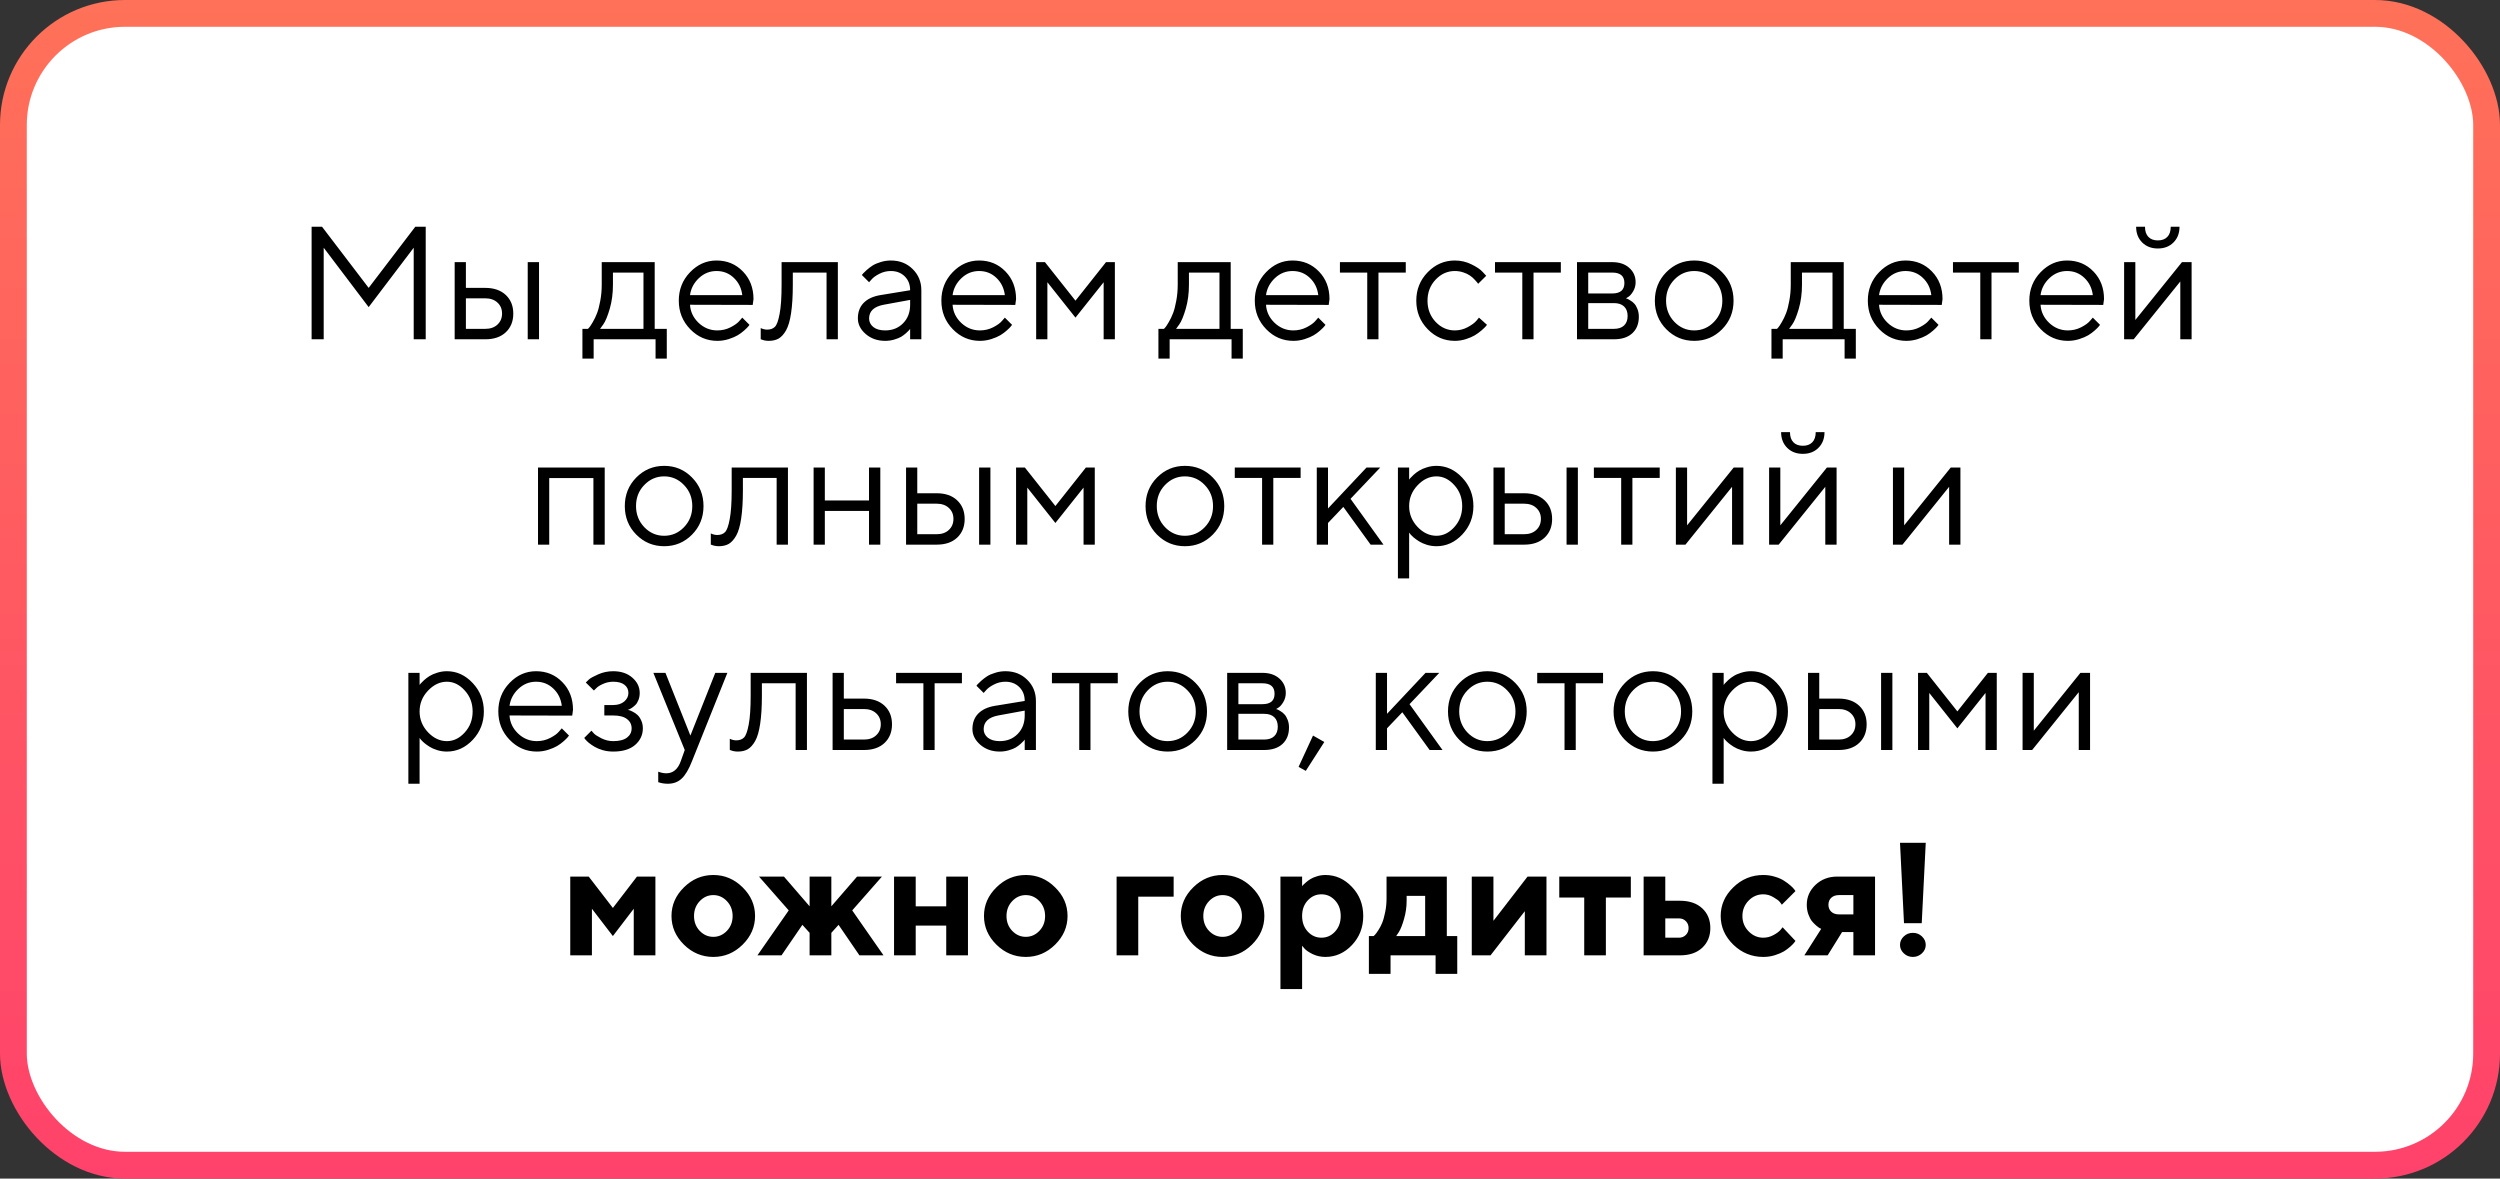
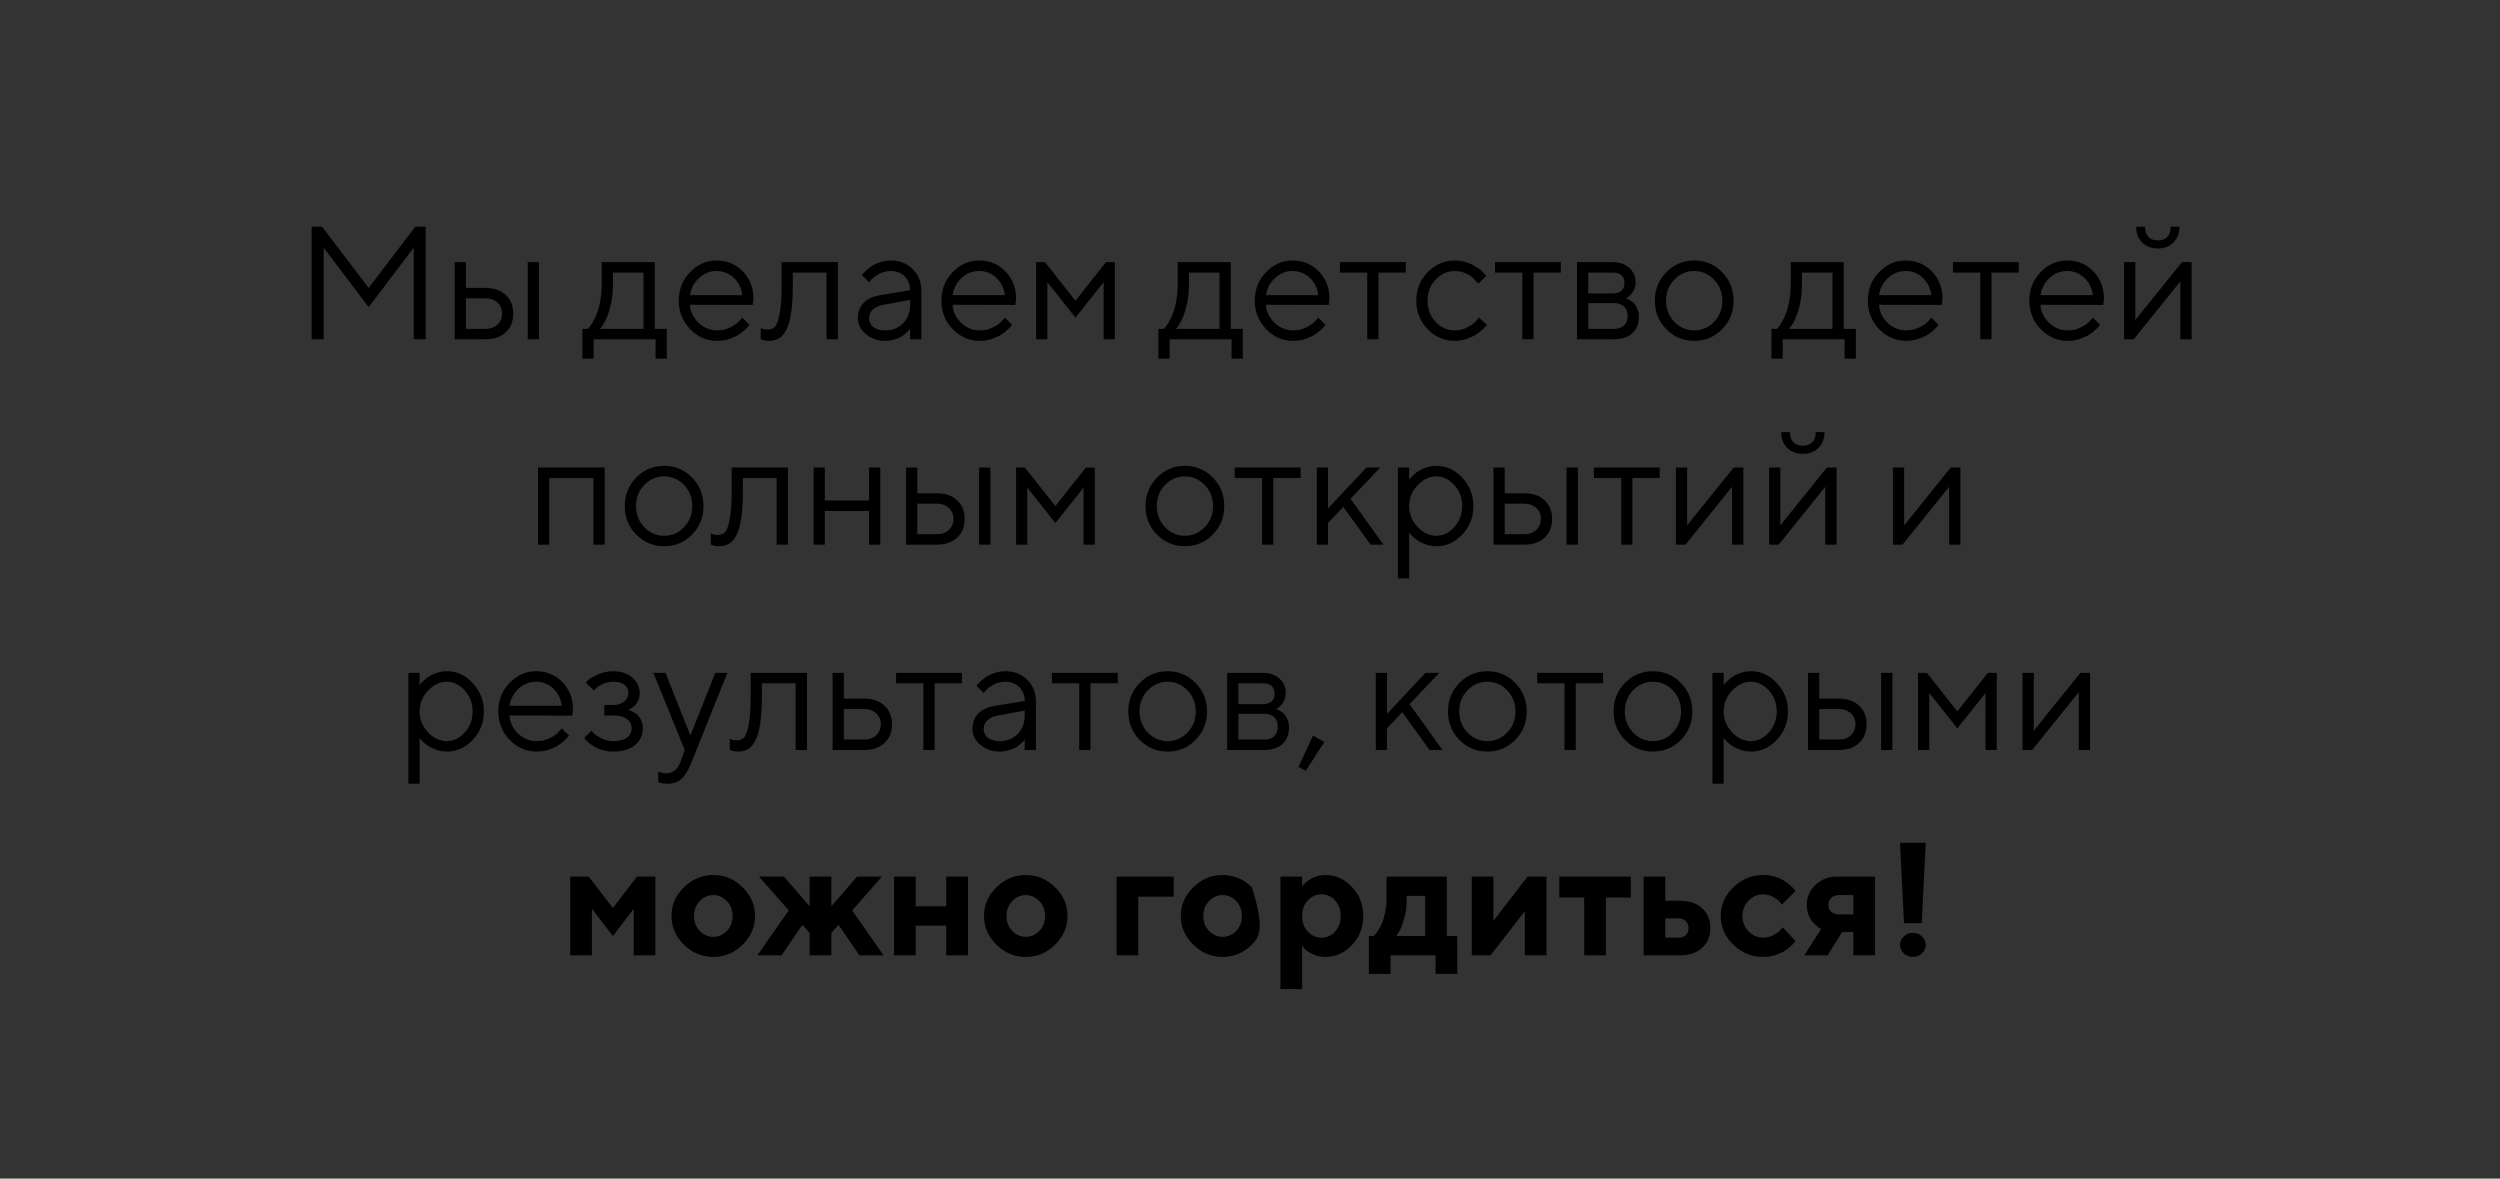
<svg xmlns="http://www.w3.org/2000/svg" width="280" height="132" viewBox="0 0 280 132" fill="none">
  <rect x="0" y="0" width="280" height="132" fill="#333333" stroke="none" />
-   <rect x="1.5" y="1.5" width="277" height="129" rx="12.5" fill="white" stroke="url(#paint0_linear)" stroke-width="3" />
-   <path d="M46.335 27.743L41.29 34.397L36.254 27.743V38H34.9V25.396H36.069L41.29 32.243L46.511 25.396H47.68V38H46.335V27.743ZM60.371 29.36V38H59.105V29.36H60.371ZM52.18 36.831H54.359C54.922 36.831 55.373 36.673 55.713 36.356C56.059 36.034 56.231 35.621 56.231 35.117C56.231 34.613 56.059 34.203 55.713 33.887C55.373 33.57 54.916 33.412 54.342 33.412H52.18V36.831ZM56.645 33.034C57.207 33.562 57.488 34.259 57.488 35.126C57.488 35.987 57.21 36.682 56.653 37.209C56.097 37.736 55.332 38 54.359 38H50.923V29.36H52.18V32.243H54.342C55.315 32.243 56.082 32.507 56.645 33.034ZM74.68 36.831V40.162H73.423V38H66.488V40.162H65.231V36.831H65.856C65.891 36.796 65.943 36.737 66.014 36.655C66.09 36.567 66.216 36.374 66.392 36.075C66.567 35.776 66.723 35.454 66.857 35.108C66.998 34.757 67.121 34.291 67.227 33.711C67.338 33.125 67.394 32.516 67.394 31.883V29.36H73.326V36.831H74.68ZM68.65 30.529V31.883C68.65 32.867 68.53 33.77 68.29 34.59C68.05 35.41 67.81 35.99 67.569 36.33L67.209 36.831H72.069V30.529H68.65ZM84.304 34.15L77.281 34.133C77.328 34.912 77.647 35.586 78.239 36.154C78.837 36.723 79.537 37.007 80.34 37.007C80.879 37.007 81.38 36.887 81.843 36.647C82.306 36.406 82.634 36.166 82.827 35.926L83.135 35.574L83.943 36.383C83.908 36.43 83.856 36.497 83.785 36.585C83.721 36.667 83.574 36.81 83.346 37.016C83.123 37.215 82.88 37.394 82.616 37.552C82.358 37.704 82.022 37.848 81.606 37.982C81.195 38.111 80.773 38.176 80.34 38.176C79.162 38.176 78.148 37.739 77.299 36.866C76.449 35.987 76.024 34.924 76.024 33.676C76.024 32.428 76.443 31.367 77.281 30.494C78.125 29.615 79.115 29.176 80.252 29.176C81.43 29.176 82.414 29.586 83.205 30.406C83.996 31.221 84.392 32.252 84.392 33.5L84.304 34.15ZM82.186 31.118C81.652 30.608 81.008 30.354 80.252 30.354C79.496 30.354 78.837 30.62 78.274 31.153C77.712 31.686 77.381 32.319 77.281 33.052H83.135C83.041 32.273 82.725 31.628 82.186 31.118ZM87.538 29.36H93.84V38H92.574V30.529H88.795V31.883C88.795 33.154 88.731 34.215 88.602 35.065C88.478 35.908 88.291 36.553 88.039 36.998C87.787 37.438 87.509 37.745 87.204 37.921C86.899 38.091 86.53 38.176 86.097 38.176C85.95 38.176 85.801 38.161 85.648 38.132C85.502 38.102 85.394 38.07 85.323 38.035L85.2 38V36.743C85.44 36.86 85.681 36.919 85.921 36.919C86.29 36.919 86.58 36.813 86.791 36.602C87.002 36.392 87.178 35.905 87.318 35.144C87.465 34.382 87.538 33.295 87.538 31.883V29.36ZM98.603 33.052L101.935 32.507C101.935 31.868 101.732 31.35 101.328 30.951C100.924 30.553 100.405 30.354 99.772 30.354C99.315 30.354 98.885 30.459 98.481 30.67C98.082 30.875 97.792 31.086 97.61 31.303L97.338 31.61L96.529 30.802C96.564 30.755 96.611 30.696 96.67 30.626C96.734 30.55 96.869 30.421 97.074 30.239C97.285 30.052 97.505 29.885 97.733 29.738C97.962 29.592 98.261 29.463 98.63 29.352C99.005 29.234 99.386 29.176 99.772 29.176C100.757 29.176 101.571 29.495 102.216 30.134C102.866 30.773 103.191 31.564 103.191 32.507V38H101.935V36.831C101.911 36.866 101.873 36.916 101.82 36.98C101.773 37.039 101.662 37.148 101.486 37.306C101.316 37.458 101.132 37.596 100.933 37.719C100.733 37.836 100.47 37.941 100.142 38.035C99.819 38.129 99.485 38.176 99.14 38.176C98.278 38.176 97.552 37.921 96.96 37.411C96.374 36.901 96.081 36.318 96.081 35.662C96.081 34.941 96.298 34.361 96.731 33.922C97.165 33.477 97.789 33.187 98.603 33.052ZM99.14 37.007C99.954 37.007 100.622 36.74 101.144 36.207C101.671 35.674 101.935 34.982 101.935 34.133V33.588L98.964 34.133C97.886 34.338 97.344 34.848 97.338 35.662C97.338 36.049 97.496 36.371 97.812 36.629C98.135 36.881 98.577 37.007 99.14 37.007ZM113.712 34.15L106.689 34.133C106.736 34.912 107.056 35.586 107.647 36.154C108.245 36.723 108.945 37.007 109.748 37.007C110.287 37.007 110.788 36.887 111.251 36.647C111.714 36.406 112.042 36.166 112.235 35.926L112.543 35.574L113.352 36.383C113.316 36.43 113.264 36.497 113.193 36.585C113.129 36.667 112.982 36.81 112.754 37.016C112.531 37.215 112.288 37.394 112.024 37.552C111.767 37.704 111.43 37.848 111.014 37.982C110.604 38.111 110.182 38.176 109.748 38.176C108.57 38.176 107.557 37.739 106.707 36.866C105.857 35.987 105.433 34.924 105.433 33.676C105.433 32.428 105.852 31.367 106.689 30.494C107.533 29.615 108.523 29.176 109.66 29.176C110.838 29.176 111.822 29.586 112.613 30.406C113.404 31.221 113.8 32.252 113.8 33.5L113.712 34.15ZM111.594 31.118C111.061 30.608 110.416 30.354 109.66 30.354C108.904 30.354 108.245 30.62 107.683 31.153C107.12 31.686 106.789 32.319 106.689 33.052H112.543C112.449 32.273 112.133 31.628 111.594 31.118ZM123.608 31.61L120.453 35.574L117.307 31.61V38H116.05V29.36H117.034L120.453 33.676L123.872 29.36H124.865V38H123.608V31.61ZM139.191 36.831V40.162H137.935V38H131V40.162H129.743V36.831H130.367C130.402 36.796 130.455 36.737 130.525 36.655C130.602 36.567 130.728 36.374 130.903 36.075C131.079 35.776 131.234 35.454 131.369 35.108C131.51 34.757 131.633 34.291 131.738 33.711C131.85 33.125 131.905 32.516 131.905 31.883V29.36H137.838V36.831H139.191ZM133.162 30.529V31.883C133.162 32.867 133.042 33.77 132.802 34.59C132.562 35.41 132.321 35.99 132.081 36.33L131.721 36.831H136.581V30.529H133.162ZM148.815 34.15L141.793 34.133C141.84 34.912 142.159 35.586 142.751 36.154C143.349 36.723 144.049 37.007 144.852 37.007C145.391 37.007 145.892 36.887 146.354 36.647C146.817 36.406 147.146 36.166 147.339 35.926L147.646 35.574L148.455 36.383C148.42 36.43 148.367 36.497 148.297 36.585C148.232 36.667 148.086 36.81 147.857 37.016C147.635 37.215 147.392 37.394 147.128 37.552C146.87 37.704 146.533 37.848 146.117 37.982C145.707 38.111 145.285 38.176 144.852 38.176C143.674 38.176 142.66 37.739 141.811 36.866C140.961 35.987 140.536 34.924 140.536 33.676C140.536 32.428 140.955 31.367 141.793 30.494C142.637 29.615 143.627 29.176 144.764 29.176C145.941 29.176 146.926 29.586 147.717 30.406C148.508 31.221 148.903 32.252 148.903 33.5L148.815 34.15ZM146.697 31.118C146.164 30.608 145.52 30.354 144.764 30.354C144.008 30.354 143.349 30.62 142.786 31.153C142.224 31.686 141.893 32.319 141.793 33.052H147.646C147.553 32.273 147.236 31.628 146.697 31.118ZM150.072 30.529V29.36H157.446V30.529H154.388V38H153.131V30.529H150.072ZM159.898 36.866C159.049 35.987 158.624 34.924 158.624 33.676C158.624 32.428 159.049 31.367 159.898 30.494C160.754 29.615 161.768 29.176 162.939 29.176C163.613 29.176 164.24 29.322 164.82 29.615C165.406 29.902 165.825 30.189 166.077 30.477L166.455 30.89L165.55 31.786C165.526 31.751 165.491 31.701 165.444 31.637C165.397 31.572 165.292 31.455 165.128 31.285C164.97 31.115 164.797 30.969 164.609 30.846C164.422 30.717 164.179 30.602 163.88 30.503C163.581 30.403 163.268 30.354 162.939 30.354C162.113 30.354 161.396 30.676 160.786 31.32C160.183 31.959 159.881 32.747 159.881 33.685C159.881 34.616 160.183 35.404 160.786 36.049C161.396 36.688 162.113 37.007 162.939 37.007C163.443 37.007 163.921 36.887 164.372 36.647C164.823 36.406 165.151 36.166 165.356 35.926L165.646 35.574L166.543 36.383C166.508 36.43 166.452 36.497 166.376 36.585C166.306 36.667 166.153 36.81 165.919 37.016C165.685 37.215 165.438 37.394 165.181 37.552C164.923 37.704 164.589 37.848 164.179 37.982C163.774 38.111 163.361 38.176 162.939 38.176C161.762 38.176 160.748 37.739 159.898 36.866ZM167.439 30.529V29.36H174.813V30.529H171.755V38H170.498V30.529H167.439ZM176.624 29.36H180.579C181.37 29.36 182.003 29.574 182.478 30.002C182.952 30.424 183.189 30.96 183.189 31.61C183.189 31.98 183.099 32.316 182.917 32.621C182.741 32.92 182.562 33.128 182.381 33.245L182.108 33.412C182.144 33.424 182.193 33.441 182.258 33.465C182.328 33.488 182.445 33.553 182.609 33.658C182.779 33.758 182.926 33.878 183.049 34.019C183.178 34.153 183.292 34.35 183.392 34.607C183.497 34.865 183.55 35.155 183.55 35.477C183.55 36.257 183.307 36.872 182.82 37.323C182.334 37.774 181.648 38 180.764 38H176.624V29.36ZM180.764 33.948H177.881V36.831H180.764C181.256 36.831 181.634 36.705 181.897 36.453C182.161 36.201 182.293 35.847 182.293 35.39C182.293 34.933 182.161 34.578 181.897 34.326C181.634 34.074 181.256 33.948 180.764 33.948ZM180.579 32.867C181.481 32.867 181.933 32.477 181.933 31.698C181.933 30.919 181.481 30.529 180.579 30.529H177.881V32.867H180.579ZM191.97 36.049C192.591 35.404 192.901 34.616 192.901 33.685C192.901 32.747 192.591 31.959 191.97 31.32C191.354 30.676 190.613 30.354 189.746 30.354C188.885 30.354 188.144 30.676 187.522 31.32C186.907 31.959 186.6 32.744 186.6 33.676C186.6 34.602 186.907 35.39 187.522 36.04C188.144 36.685 188.885 37.007 189.746 37.007C190.613 37.007 191.354 36.688 191.97 36.049ZM186.626 36.875C185.771 36.008 185.343 34.944 185.343 33.685C185.343 32.419 185.771 31.352 186.626 30.485C187.487 29.612 188.53 29.176 189.755 29.176C190.979 29.176 192.02 29.612 192.875 30.485C193.73 31.352 194.158 32.419 194.158 33.685C194.158 34.944 193.73 36.008 192.875 36.875C192.02 37.742 190.979 38.176 189.755 38.176C188.53 38.176 187.487 37.742 186.626 36.875ZM207.852 36.831V40.162H206.595V38H199.66V40.162H198.403V36.831H199.027C199.062 36.796 199.115 36.737 199.186 36.655C199.262 36.567 199.388 36.374 199.563 36.075C199.739 35.776 199.895 35.454 200.029 35.108C200.17 34.757 200.293 34.291 200.398 33.711C200.51 33.125 200.565 32.516 200.565 31.883V29.36H206.498V36.831H207.852ZM201.822 30.529V31.883C201.822 32.867 201.702 33.77 201.462 34.59C201.222 35.41 200.981 35.99 200.741 36.33L200.381 36.831H205.241V30.529H201.822ZM217.476 34.15L210.453 34.133C210.5 34.912 210.819 35.586 211.411 36.154C212.009 36.723 212.709 37.007 213.512 37.007C214.051 37.007 214.552 36.887 215.015 36.647C215.478 36.406 215.806 36.166 215.999 35.926L216.307 35.574L217.115 36.383C217.08 36.43 217.027 36.497 216.957 36.585C216.893 36.667 216.746 36.81 216.518 37.016C216.295 37.215 216.052 37.394 215.788 37.552C215.53 37.704 215.193 37.848 214.777 37.982C214.367 38.111 213.945 38.176 213.512 38.176C212.334 38.176 211.32 37.739 210.471 36.866C209.621 35.987 209.196 34.924 209.196 33.676C209.196 32.428 209.615 31.367 210.453 30.494C211.297 29.615 212.287 29.176 213.424 29.176C214.602 29.176 215.586 29.586 216.377 30.406C217.168 31.221 217.563 32.252 217.563 33.5L217.476 34.15ZM215.357 31.118C214.824 30.608 214.18 30.354 213.424 30.354C212.668 30.354 212.009 30.62 211.446 31.153C210.884 31.686 210.553 32.319 210.453 33.052H216.307C216.213 32.273 215.896 31.628 215.357 31.118ZM218.732 30.529V29.36H226.106V30.529H223.048V38H221.791V30.529H218.732ZM235.563 34.15L228.541 34.133C228.588 34.912 228.907 35.586 229.499 36.154C230.097 36.723 230.797 37.007 231.6 37.007C232.139 37.007 232.64 36.887 233.103 36.647C233.565 36.406 233.894 36.166 234.087 35.926L234.395 35.574L235.203 36.383C235.168 36.43 235.115 36.497 235.045 36.585C234.98 36.667 234.834 36.81 234.605 37.016C234.383 37.215 234.14 37.394 233.876 37.552C233.618 37.704 233.281 37.848 232.865 37.982C232.455 38.111 232.033 38.176 231.6 38.176C230.422 38.176 229.408 37.739 228.559 36.866C227.709 35.987 227.284 34.924 227.284 33.676C227.284 32.428 227.703 31.367 228.541 30.494C229.385 29.615 230.375 29.176 231.512 29.176C232.689 29.176 233.674 29.586 234.465 30.406C235.256 31.221 235.651 32.252 235.651 33.5L235.563 34.15ZM233.445 31.118C232.912 30.608 232.268 30.354 231.512 30.354C230.756 30.354 230.097 30.62 229.534 31.153C228.972 31.686 228.641 32.319 228.541 33.052H234.395C234.301 32.273 233.984 31.628 233.445 31.118ZM240.617 26.53C240.869 26.794 241.224 26.926 241.681 26.926C242.138 26.926 242.492 26.794 242.744 26.53C242.996 26.267 243.122 25.889 243.122 25.396H244.106C244.106 26.117 243.881 26.703 243.43 27.154C242.984 27.605 242.401 27.831 241.681 27.831C240.96 27.831 240.374 27.605 239.923 27.154C239.472 26.703 239.246 26.117 239.246 25.396H240.239C240.239 25.889 240.365 26.267 240.617 26.53ZM244.379 29.36H245.46V38H244.194V31.523L238.974 38H237.901V29.36H239.158V35.838L244.379 29.36ZM66.462 61V53.547H61.514V61H60.257V52.36H67.728V61H66.462ZM76.605 59.049C77.226 58.404 77.536 57.616 77.536 56.685C77.536 55.747 77.226 54.959 76.605 54.32C75.989 53.676 75.248 53.353 74.381 53.353C73.519 53.353 72.778 53.676 72.157 54.32C71.542 54.959 71.234 55.744 71.234 56.676C71.234 57.602 71.542 58.39 72.157 59.04C72.778 59.685 73.519 60.007 74.381 60.007C75.248 60.007 75.989 59.688 76.605 59.049ZM71.261 59.875C70.405 59.008 69.978 57.944 69.978 56.685C69.978 55.419 70.405 54.352 71.261 53.485C72.122 52.612 73.165 52.176 74.39 52.176C75.614 52.176 76.654 52.612 77.51 53.485C78.365 54.352 78.793 55.419 78.793 56.685C78.793 57.944 78.365 59.008 77.51 59.875C76.654 60.742 75.614 61.176 74.39 61.176C73.165 61.176 72.122 60.742 71.261 59.875ZM81.948 52.36H88.25V61H86.984V53.529H83.205V54.883C83.205 56.154 83.141 57.215 83.012 58.065C82.889 58.908 82.701 59.553 82.449 59.998C82.197 60.438 81.919 60.745 81.614 60.921C81.31 61.091 80.94 61.176 80.507 61.176C80.36 61.176 80.211 61.161 80.059 61.132C79.912 61.102 79.804 61.07 79.733 61.035L79.61 61V59.743C79.851 59.86 80.091 59.919 80.331 59.919C80.7 59.919 80.99 59.813 81.201 59.602C81.412 59.392 81.588 58.905 81.728 58.144C81.875 57.382 81.948 56.295 81.948 54.883V52.36ZM97.329 61V57.221H92.381V61H91.124V52.36H92.381V56.052H97.329V52.36H98.595V61H97.329ZM110.926 52.36V61H109.66V52.36H110.926ZM102.734 59.831H104.914C105.477 59.831 105.928 59.673 106.268 59.356C106.613 59.034 106.786 58.621 106.786 58.117C106.786 57.613 106.613 57.203 106.268 56.887C105.928 56.57 105.471 56.412 104.896 56.412H102.734V59.831ZM107.199 56.034C107.762 56.562 108.043 57.259 108.043 58.126C108.043 58.987 107.765 59.682 107.208 60.209C106.651 60.736 105.887 61 104.914 61H101.478V52.36H102.734V55.243H104.896C105.869 55.243 106.637 55.507 107.199 56.034ZM121.358 54.61L118.203 58.574L115.057 54.61V61H113.8V52.36H114.784L118.203 56.676L121.622 52.36H122.615V61H121.358V54.61ZM134.929 59.049C135.55 58.404 135.86 57.616 135.86 56.685C135.86 55.747 135.55 54.959 134.929 54.32C134.313 53.676 133.572 53.353 132.705 53.353C131.844 53.353 131.103 53.676 130.481 54.32C129.866 54.959 129.559 55.744 129.559 56.676C129.559 57.602 129.866 58.39 130.481 59.04C131.103 59.685 131.844 60.007 132.705 60.007C133.572 60.007 134.313 59.688 134.929 59.049ZM129.585 59.875C128.729 59.008 128.302 57.944 128.302 56.685C128.302 55.419 128.729 54.352 129.585 53.485C130.446 52.612 131.489 52.176 132.714 52.176C133.938 52.176 134.979 52.612 135.834 53.485C136.689 54.352 137.117 55.419 137.117 56.685C137.117 57.944 136.689 59.008 135.834 59.875C134.979 60.742 133.938 61.176 132.714 61.176C131.489 61.176 130.446 60.742 129.585 59.875ZM138.295 53.529V52.36H145.669V53.529H142.61V61H141.354V53.529H138.295ZM148.736 58.574V61H147.479V52.36H148.736V56.948L153.052 52.36H154.59L151.259 55.867L154.95 61H153.509L150.45 56.773L148.736 58.574ZM158.765 54.355C158.138 55.018 157.824 55.794 157.824 56.685C157.824 57.569 158.138 58.346 158.765 59.014C159.397 59.676 160.104 60.007 160.883 60.007C161.627 60.007 162.292 59.685 162.878 59.04C163.47 58.39 163.766 57.605 163.766 56.685C163.766 55.759 163.47 54.974 162.878 54.329C162.292 53.679 161.627 53.353 160.883 53.353C160.104 53.353 159.397 53.688 158.765 54.355ZM157.824 59.647V64.779H156.567V52.36H157.824V53.714C157.848 53.679 157.889 53.626 157.947 53.556C158.012 53.48 158.138 53.353 158.325 53.178C158.519 53.002 158.727 52.847 158.949 52.712C159.172 52.571 159.456 52.448 159.802 52.343C160.153 52.231 160.514 52.176 160.883 52.176C161.984 52.176 162.948 52.618 163.774 53.503C164.606 54.388 165.022 55.448 165.022 56.685C165.022 57.915 164.609 58.973 163.783 59.857C162.957 60.736 161.99 61.176 160.883 61.176C160.514 61.176 160.156 61.123 159.811 61.018C159.471 60.912 159.184 60.786 158.949 60.64C158.715 60.493 158.51 60.347 158.334 60.2C158.164 60.048 158.035 59.919 157.947 59.813L157.824 59.647ZM176.721 52.36V61H175.455V52.36H176.721ZM168.529 59.831H170.709C171.271 59.831 171.723 59.673 172.062 59.356C172.408 59.034 172.581 58.621 172.581 58.117C172.581 57.613 172.408 57.203 172.062 56.887C171.723 56.57 171.266 56.412 170.691 56.412H168.529V59.831ZM172.994 56.034C173.557 56.562 173.838 57.259 173.838 58.126C173.838 58.987 173.56 59.682 173.003 60.209C172.446 60.736 171.682 61 170.709 61H167.272V52.36H168.529V55.243H170.691C171.664 55.243 172.432 55.507 172.994 56.034ZM178.514 53.529V52.36H185.888V53.529H182.829V61H181.572V53.529H178.514ZM194.176 52.36H195.257V61H193.991V54.523L188.771 61H187.698V52.36H188.955V58.838L194.176 52.36ZM200.855 49.53C201.107 49.794 201.462 49.926 201.919 49.926C202.376 49.926 202.73 49.794 202.982 49.53C203.234 49.267 203.36 48.889 203.36 48.397H204.345C204.345 49.117 204.119 49.703 203.668 50.154C203.223 50.605 202.64 50.831 201.919 50.831C201.198 50.831 200.612 50.605 200.161 50.154C199.71 49.703 199.484 49.117 199.484 48.397H200.478C200.478 48.889 200.604 49.267 200.855 49.53ZM204.617 52.36H205.698V61H204.433V54.523L199.212 61H198.14V52.36H199.396V58.838L204.617 52.36ZM218.486 52.36H219.567V61H218.302V54.523L213.081 61H212.009V52.36H213.266V58.838L218.486 52.36ZM47.935 77.356C47.308 78.018 46.994 78.794 46.994 79.685C46.994 80.569 47.308 81.346 47.935 82.014C48.567 82.676 49.273 83.007 50.053 83.007C50.797 83.007 51.462 82.685 52.048 82.04C52.64 81.39 52.935 80.605 52.935 79.685C52.935 78.759 52.64 77.974 52.048 77.329C51.462 76.679 50.797 76.353 50.053 76.353C49.273 76.353 48.567 76.688 47.935 77.356ZM46.994 82.647V87.779H45.737V75.36H46.994V76.714C47.018 76.679 47.059 76.626 47.117 76.556C47.182 76.48 47.308 76.353 47.495 76.178C47.688 76.002 47.897 75.847 48.119 75.712C48.342 75.571 48.626 75.448 48.972 75.343C49.323 75.231 49.684 75.176 50.053 75.176C51.154 75.176 52.118 75.618 52.944 76.503C53.776 77.388 54.192 78.448 54.192 79.685C54.192 80.915 53.779 81.973 52.953 82.857C52.127 83.736 51.16 84.176 50.053 84.176C49.684 84.176 49.326 84.123 48.98 84.018C48.641 83.912 48.353 83.786 48.119 83.64C47.885 83.493 47.68 83.347 47.504 83.2C47.334 83.048 47.205 82.919 47.117 82.814L46.994 82.647ZM64.089 80.15L57.066 80.133C57.113 80.912 57.433 81.586 58.024 82.154C58.622 82.723 59.322 83.007 60.125 83.007C60.664 83.007 61.165 82.887 61.628 82.647C62.091 82.406 62.419 82.166 62.612 81.926L62.92 81.574L63.728 82.383C63.693 82.43 63.641 82.497 63.57 82.585C63.506 82.667 63.359 82.811 63.131 83.016C62.908 83.215 62.665 83.394 62.401 83.552C62.144 83.704 61.807 83.848 61.391 83.982C60.98 84.111 60.559 84.176 60.125 84.176C58.947 84.176 57.934 83.739 57.084 82.866C56.234 81.987 55.81 80.924 55.81 79.676C55.81 78.428 56.228 77.367 57.066 76.494C57.91 75.615 58.9 75.176 60.037 75.176C61.215 75.176 62.199 75.586 62.99 76.406C63.781 77.221 64.177 78.252 64.177 79.5L64.089 80.15ZM61.971 77.118C61.438 76.608 60.793 76.353 60.037 76.353C59.281 76.353 58.622 76.62 58.06 77.153C57.497 77.686 57.166 78.319 57.066 79.052H62.92C62.826 78.272 62.51 77.628 61.971 77.118ZM71.647 77.61C71.647 77.897 71.601 78.158 71.507 78.393C71.419 78.627 71.308 78.811 71.173 78.946C71.044 79.075 70.909 79.186 70.769 79.28C70.634 79.368 70.522 79.43 70.435 79.465L70.294 79.5C70.341 79.512 70.402 79.526 70.478 79.544C70.561 79.561 70.695 79.62 70.883 79.72C71.076 79.814 71.246 79.931 71.393 80.071C71.545 80.206 71.683 80.405 71.806 80.669C71.935 80.933 71.999 81.234 71.999 81.574C71.999 82.307 71.712 82.925 71.138 83.429C70.564 83.927 69.743 84.176 68.677 84.176C68.267 84.176 67.877 84.123 67.508 84.018C67.144 83.912 66.84 83.786 66.594 83.64C66.348 83.493 66.134 83.347 65.952 83.2C65.776 83.048 65.644 82.919 65.557 82.814L65.434 82.647L66.242 81.838C66.312 81.92 66.409 82.028 66.532 82.163C66.661 82.298 66.936 82.474 67.358 82.69C67.78 82.901 68.22 83.007 68.677 83.007C69.362 83.007 69.878 82.875 70.224 82.611C70.569 82.348 70.742 82.002 70.742 81.574C70.742 81.141 70.566 80.792 70.215 80.528C69.869 80.265 69.356 80.133 68.677 80.133H67.684V78.964H68.677C69.192 78.964 69.606 78.832 69.916 78.568C70.227 78.299 70.382 77.98 70.382 77.61C70.382 77.235 70.238 76.934 69.951 76.705C69.664 76.471 69.239 76.353 68.677 76.353C68.278 76.353 67.897 76.436 67.534 76.6C67.177 76.758 66.922 76.922 66.769 77.092L66.515 77.338L65.609 76.441C65.691 76.348 65.811 76.231 65.97 76.09C66.128 75.949 66.471 75.762 66.998 75.527C67.525 75.293 68.085 75.176 68.677 75.176C69.556 75.176 70.27 75.416 70.821 75.897C71.372 76.377 71.647 76.948 71.647 77.61ZM76.244 85.257L76.692 84L73.177 75.36H74.53L77.325 82.383L80.111 75.36H81.465L77.501 85.257C77.144 86.171 76.76 86.818 76.35 87.199C75.939 87.586 75.424 87.779 74.803 87.779C74.609 87.779 74.422 87.765 74.24 87.735C74.064 87.706 73.933 87.674 73.845 87.639L73.722 87.603V86.426C74.02 86.543 74.319 86.605 74.618 86.61C75.38 86.61 75.922 86.159 76.244 85.257ZM84.075 75.36H90.377V84H89.111V76.529H85.332V77.883C85.332 79.154 85.268 80.215 85.139 81.064C85.016 81.908 84.828 82.553 84.576 82.998C84.324 83.438 84.046 83.745 83.741 83.921C83.436 84.091 83.067 84.176 82.634 84.176C82.487 84.176 82.338 84.161 82.186 84.132C82.039 84.103 81.931 84.07 81.86 84.035L81.737 84V82.743C81.978 82.86 82.218 82.919 82.458 82.919C82.827 82.919 83.117 82.814 83.328 82.603C83.539 82.392 83.715 81.905 83.856 81.144C84.002 80.382 84.075 79.295 84.075 77.883V75.36ZM94.508 82.831H96.775C97.338 82.831 97.789 82.673 98.129 82.356C98.475 82.034 98.647 81.621 98.647 81.117C98.647 80.613 98.475 80.203 98.129 79.887C97.789 79.57 97.332 79.412 96.758 79.412H94.508V82.831ZM99.061 79.034C99.623 79.561 99.904 80.259 99.904 81.126C99.904 81.987 99.626 82.682 99.069 83.209C98.513 83.736 97.748 84 96.775 84H93.251V75.36H94.508V78.243H96.758C97.731 78.243 98.498 78.507 99.061 79.034ZM100.361 76.529V75.36H107.735V76.529H104.677V84H103.42V76.529H100.361ZM111.436 79.052L114.767 78.507C114.767 77.868 114.564 77.35 114.16 76.951C113.756 76.553 113.237 76.353 112.604 76.353C112.147 76.353 111.717 76.459 111.312 76.67C110.914 76.875 110.624 77.086 110.442 77.303L110.17 77.61L109.361 76.802C109.396 76.755 109.443 76.696 109.502 76.626C109.566 76.55 109.701 76.421 109.906 76.239C110.117 76.052 110.337 75.885 110.565 75.738C110.794 75.592 111.093 75.463 111.462 75.352C111.837 75.234 112.218 75.176 112.604 75.176C113.589 75.176 114.403 75.495 115.048 76.134C115.698 76.772 116.023 77.564 116.023 78.507V84H114.767V82.831C114.743 82.866 114.705 82.916 114.652 82.981C114.605 83.039 114.494 83.147 114.318 83.306C114.148 83.458 113.964 83.596 113.765 83.719C113.565 83.836 113.302 83.941 112.974 84.035C112.651 84.129 112.317 84.176 111.972 84.176C111.11 84.176 110.384 83.921 109.792 83.411C109.206 82.901 108.913 82.318 108.913 81.662C108.913 80.941 109.13 80.361 109.563 79.922C109.997 79.477 110.621 79.186 111.436 79.052ZM111.972 83.007C112.786 83.007 113.454 82.74 113.976 82.207C114.503 81.674 114.767 80.982 114.767 80.133V79.588L111.796 80.133C110.718 80.338 110.176 80.848 110.17 81.662C110.17 82.049 110.328 82.371 110.645 82.629C110.967 82.881 111.409 83.007 111.972 83.007ZM117.816 76.529V75.36H125.19V76.529H122.132V84H120.875V76.529H117.816ZM132.995 82.049C133.616 81.404 133.927 80.616 133.927 79.685C133.927 78.747 133.616 77.959 132.995 77.32C132.38 76.676 131.639 76.353 130.771 76.353C129.91 76.353 129.169 76.676 128.548 77.32C127.933 77.959 127.625 78.744 127.625 79.676C127.625 80.602 127.933 81.39 128.548 82.04C129.169 82.685 129.91 83.007 130.771 83.007C131.639 83.007 132.38 82.688 132.995 82.049ZM127.651 82.875C126.796 82.008 126.368 80.944 126.368 79.685C126.368 78.419 126.796 77.353 127.651 76.485C128.513 75.612 129.556 75.176 130.78 75.176C132.005 75.176 133.045 75.612 133.9 76.485C134.756 77.353 135.184 78.419 135.184 79.685C135.184 80.944 134.756 82.008 133.9 82.875C133.045 83.742 132.005 84.176 130.78 84.176C129.556 84.176 128.513 83.742 127.651 82.875ZM137.442 75.36H141.397C142.188 75.36 142.821 75.574 143.296 76.002C143.771 76.424 144.008 76.96 144.008 77.61C144.008 77.98 143.917 78.316 143.735 78.621C143.56 78.92 143.381 79.128 143.199 79.245L142.927 79.412C142.962 79.424 143.012 79.441 143.076 79.465C143.146 79.488 143.264 79.553 143.428 79.658C143.598 79.758 143.744 79.878 143.867 80.019C143.996 80.153 144.11 80.35 144.21 80.607C144.315 80.865 144.368 81.155 144.368 81.478C144.368 82.257 144.125 82.872 143.639 83.323C143.152 83.774 142.467 84 141.582 84H137.442V75.36ZM141.582 79.948H138.699V82.831H141.582C142.074 82.831 142.452 82.705 142.716 82.453C142.979 82.201 143.111 81.847 143.111 81.39C143.111 80.933 142.979 80.578 142.716 80.326C142.452 80.074 142.074 79.948 141.582 79.948ZM141.397 78.867C142.3 78.867 142.751 78.478 142.751 77.698C142.751 76.919 142.3 76.529 141.397 76.529H138.699V78.867H141.397ZM147.058 82.383L148.323 83.103L146.249 86.338L145.44 85.89L147.058 82.383ZM155.346 81.574V84H154.089V75.36H155.346V79.948L159.661 75.36H161.199L157.868 78.867L161.56 84H160.118L157.06 79.772L155.346 81.574ZM168.802 82.049C169.423 81.404 169.733 80.616 169.733 79.685C169.733 78.747 169.423 77.959 168.802 77.32C168.187 76.676 167.445 76.353 166.578 76.353C165.717 76.353 164.976 76.676 164.354 77.32C163.739 77.959 163.432 78.744 163.432 79.676C163.432 80.602 163.739 81.39 164.354 82.04C164.976 82.685 165.717 83.007 166.578 83.007C167.445 83.007 168.187 82.688 168.802 82.049ZM163.458 82.875C162.603 82.008 162.175 80.944 162.175 79.685C162.175 78.419 162.603 77.353 163.458 76.485C164.319 75.612 165.362 75.176 166.587 75.176C167.812 75.176 168.852 75.612 169.707 76.485C170.562 77.353 170.99 78.419 170.99 79.685C170.99 80.944 170.562 82.008 169.707 82.875C168.852 83.742 167.812 84.176 166.587 84.176C165.362 84.176 164.319 83.742 163.458 82.875ZM172.168 76.529V75.36H179.542V76.529H176.483V84H175.227V76.529H172.168ZM187.347 82.049C187.968 81.404 188.278 80.616 188.278 79.685C188.278 78.747 187.968 77.959 187.347 77.32C186.731 76.676 185.99 76.353 185.123 76.353C184.262 76.353 183.521 76.676 182.899 77.32C182.284 77.959 181.977 78.744 181.977 79.676C181.977 80.602 182.284 81.39 182.899 82.04C183.521 82.685 184.262 83.007 185.123 83.007C185.99 83.007 186.731 82.688 187.347 82.049ZM182.003 82.875C181.147 82.008 180.72 80.944 180.72 79.685C180.72 78.419 181.147 77.353 182.003 76.485C182.864 75.612 183.907 75.176 185.132 75.176C186.356 75.176 187.396 75.612 188.252 76.485C189.107 77.353 189.535 78.419 189.535 79.685C189.535 80.944 189.107 82.008 188.252 82.875C187.396 83.742 186.356 84.176 185.132 84.176C183.907 84.176 182.864 83.742 182.003 82.875ZM193.991 77.356C193.364 78.018 193.051 78.794 193.051 79.685C193.051 80.569 193.364 81.346 193.991 82.014C194.624 82.676 195.33 83.007 196.109 83.007C196.854 83.007 197.519 82.685 198.104 82.04C198.696 81.39 198.992 80.605 198.992 79.685C198.992 78.759 198.696 77.974 198.104 77.329C197.519 76.679 196.854 76.353 196.109 76.353C195.33 76.353 194.624 76.688 193.991 77.356ZM193.051 82.647V87.779H191.794V75.36H193.051V76.714C193.074 76.679 193.115 76.626 193.174 76.556C193.238 76.48 193.364 76.353 193.552 76.178C193.745 76.002 193.953 75.847 194.176 75.712C194.398 75.571 194.683 75.448 195.028 75.343C195.38 75.231 195.74 75.176 196.109 75.176C197.211 75.176 198.175 75.618 199.001 76.503C199.833 77.388 200.249 78.448 200.249 79.685C200.249 80.915 199.836 81.973 199.01 82.857C198.184 83.736 197.217 84.176 196.109 84.176C195.74 84.176 195.383 84.123 195.037 84.018C194.697 83.912 194.41 83.786 194.176 83.64C193.941 83.493 193.736 83.347 193.561 83.2C193.391 83.048 193.262 82.919 193.174 82.814L193.051 82.647ZM211.947 75.36V84H210.682V75.36H211.947ZM203.756 82.831H205.936C206.498 82.831 206.949 82.673 207.289 82.356C207.635 82.034 207.808 81.621 207.808 81.117C207.808 80.613 207.635 80.203 207.289 79.887C206.949 79.57 206.492 79.412 205.918 79.412H203.756V82.831ZM208.221 79.034C208.783 79.561 209.064 80.259 209.064 81.126C209.064 81.987 208.786 82.682 208.229 83.209C207.673 83.736 206.908 84 205.936 84H202.499V75.36H203.756V78.243H205.918C206.891 78.243 207.658 78.507 208.221 79.034ZM222.38 77.61L219.225 81.574L216.078 77.61V84H214.821V75.36H215.806L219.225 79.676L222.644 75.36H223.637V84H222.38V77.61ZM233.006 75.36H234.087V84H232.821V77.522L227.601 84H226.528V75.36H227.785V81.838L233.006 75.36ZM68.642 104.838L66.295 101.779V107H63.869V98.176H65.935L68.642 101.691L71.34 98.176H73.405V107H70.98V101.779L68.642 104.838ZM78.371 100.927C77.943 101.378 77.73 101.935 77.73 102.597C77.73 103.253 77.943 103.807 78.371 104.258C78.799 104.703 79.306 104.926 79.892 104.926C80.478 104.926 80.984 104.703 81.412 104.258C81.84 103.807 82.054 103.253 82.054 102.597C82.054 101.935 81.84 101.378 81.412 100.927C80.984 100.476 80.478 100.25 79.892 100.25C79.306 100.25 78.799 100.476 78.371 100.927ZM83.17 99.38C84.102 100.294 84.567 101.363 84.567 102.588C84.567 103.812 84.102 104.885 83.17 105.805C82.244 106.719 81.151 107.176 79.892 107.176C78.632 107.176 77.536 106.719 76.605 105.805C75.673 104.885 75.207 103.812 75.207 102.588C75.207 101.363 75.673 100.294 76.605 99.38C77.536 98.46 78.632 98 79.892 98C81.151 98 82.244 98.46 83.17 99.38ZM90.676 107V104.478L89.867 103.581L87.529 107H84.831L88.338 101.964L85.007 98.176H87.802L90.676 101.507V98.176H93.11V101.507L95.993 98.176H98.779L95.448 101.964L98.955 107H96.257L93.919 103.581L93.11 104.478V107H90.676ZM102.559 103.669V107H100.133V98.176H102.559V101.507H105.978V98.176H108.412V107H105.978V103.669H102.559ZM113.369 100.927C112.941 101.378 112.728 101.935 112.728 102.597C112.728 103.253 112.941 103.807 113.369 104.258C113.797 104.703 114.304 104.926 114.89 104.926C115.476 104.926 115.982 104.703 116.41 104.258C116.838 103.807 117.052 103.253 117.052 102.597C117.052 101.935 116.838 101.378 116.41 100.927C115.982 100.476 115.476 100.25 114.89 100.25C114.304 100.25 113.797 100.476 113.369 100.927ZM118.168 99.38C119.1 100.294 119.565 101.363 119.565 102.588C119.565 103.812 119.1 104.885 118.168 105.805C117.242 106.719 116.149 107.176 114.89 107.176C113.63 107.176 112.534 106.719 111.603 105.805C110.671 104.885 110.205 103.812 110.205 102.588C110.205 101.363 110.671 100.294 111.603 99.38C112.534 98.46 113.63 98 114.89 98C116.149 98 117.242 98.46 118.168 99.38ZM131.448 98.176V100.426H127.484V107H125.059V98.176H131.448ZM135.412 100.927C134.984 101.378 134.771 101.935 134.771 102.597C134.771 103.253 134.984 103.807 135.412 104.258C135.84 104.703 136.347 104.926 136.933 104.926C137.519 104.926 138.025 104.703 138.453 104.258C138.881 103.807 139.095 103.253 139.095 102.597C139.095 101.935 138.881 101.378 138.453 100.927C138.025 100.476 137.519 100.25 136.933 100.25C136.347 100.25 135.84 100.476 135.412 100.927ZM140.211 99.38C141.143 100.294 141.608 101.363 141.608 102.588C141.608 103.812 141.143 104.885 140.211 105.805C139.285 106.719 138.192 107.176 136.933 107.176C135.673 107.176 134.577 106.719 133.646 105.805C132.714 104.885 132.248 103.812 132.248 102.588C132.248 101.363 132.714 100.294 133.646 99.38C134.577 98.46 135.673 98 136.933 98C138.192 98 139.285 98.46 140.211 99.38ZM148.446 107.176C147.942 107.176 147.471 107.073 147.031 106.868C146.598 106.657 146.29 106.449 146.108 106.244L145.836 105.919V110.779H143.41V98.176H145.836V99.257C145.859 99.222 145.895 99.178 145.941 99.125C145.994 99.072 146.1 98.976 146.258 98.835C146.422 98.689 146.598 98.56 146.785 98.448C146.973 98.331 147.216 98.228 147.515 98.141C147.813 98.047 148.124 98 148.446 98C149.589 98 150.579 98.445 151.417 99.336C152.261 100.221 152.683 101.305 152.683 102.588C152.683 103.871 152.261 104.958 151.417 105.849C150.579 106.733 149.589 107.176 148.446 107.176ZM149.527 100.848C149.111 100.391 148.602 100.162 147.998 100.162C147.4 100.162 146.891 100.391 146.469 100.848C146.047 101.299 145.836 101.879 145.836 102.588C145.836 103.297 146.047 103.88 146.469 104.337C146.891 104.794 147.4 105.022 147.998 105.022C148.602 105.022 149.111 104.794 149.527 104.337C149.949 103.88 150.16 103.297 150.16 102.588C150.16 101.879 149.949 101.299 149.527 100.848ZM153.315 104.838H153.852C153.887 104.803 153.937 104.753 154.001 104.688C154.071 104.624 154.188 104.466 154.353 104.214C154.522 103.962 154.669 103.687 154.792 103.388C154.921 103.083 155.035 102.682 155.135 102.184C155.24 101.686 155.293 101.161 155.293 100.61V98.176H162.043V104.838H163.212V109.074H160.786V107H155.741V109.074H153.315V104.838ZM157.543 100.338V100.883C157.543 101.58 157.446 102.26 157.253 102.922C157.065 103.578 156.875 104.062 156.682 104.372L156.374 104.838H159.617V100.338H157.543ZM171.087 98.176H173.205V107H170.779V102.052L166.938 107H164.838V98.176H167.264V103.133L171.087 98.176ZM174.638 100.522V98.176H182.653V100.522H179.858V107H177.433V100.522H174.638ZM186.512 105.022H188.041C188.352 105.022 188.609 104.92 188.814 104.715C189.02 104.51 189.122 104.252 189.122 103.941C189.122 103.631 189.02 103.373 188.814 103.168C188.615 102.963 188.357 102.86 188.041 102.86H186.512V105.022ZM190.643 101.727C191.252 102.289 191.557 103.027 191.557 103.941C191.557 104.85 191.252 105.588 190.643 106.156C190.039 106.719 189.204 107 188.138 107H184.086V98.176H186.512V100.883H188.138C189.204 100.883 190.039 101.164 190.643 101.727ZM194.132 105.805C193.188 104.885 192.717 103.812 192.717 102.588C192.717 101.363 193.188 100.294 194.132 99.38C195.075 98.46 196.194 98 197.489 98C197.946 98 198.38 98.064 198.79 98.193C199.206 98.316 199.546 98.466 199.81 98.642C200.073 98.811 200.308 98.984 200.513 99.16C200.718 99.336 200.867 99.488 200.961 99.617L201.093 99.802L199.563 101.331C199.517 101.249 199.438 101.141 199.326 101.006C199.221 100.871 198.986 100.698 198.623 100.487C198.266 100.271 197.888 100.162 197.489 100.162C196.851 100.162 196.3 100.399 195.837 100.874C195.38 101.349 195.151 101.923 195.151 102.597C195.151 103.265 195.383 103.836 195.846 104.311C196.309 104.785 196.856 105.022 197.489 105.022C197.888 105.022 198.266 104.926 198.623 104.732C198.986 104.539 199.25 104.346 199.414 104.152L199.651 103.854L201.093 105.383C201.058 105.43 201.008 105.497 200.943 105.585C200.885 105.667 200.744 105.811 200.521 106.016C200.299 106.215 200.059 106.394 199.801 106.552C199.543 106.704 199.206 106.848 198.79 106.982C198.38 107.111 197.946 107.176 197.489 107.176C196.194 107.176 195.075 106.719 194.132 105.805ZM205.777 98.176H210.005V107H207.579V104.39H206.313L204.696 107H202.086L203.976 104.029C203.929 104.006 203.867 103.977 203.791 103.941C203.721 103.906 203.592 103.81 203.404 103.651C203.223 103.493 203.059 103.323 202.912 103.142C202.771 102.954 202.643 102.699 202.525 102.377C202.414 102.049 202.358 101.7 202.358 101.331C202.358 100.47 202.684 99.728 203.334 99.107C203.99 98.486 204.805 98.176 205.777 98.176ZM207.579 100.25H205.962C205.604 100.25 205.317 100.35 205.101 100.549C204.89 100.748 204.784 101.009 204.784 101.331C204.784 101.653 204.89 101.914 205.101 102.113C205.312 102.312 205.599 102.412 205.962 102.412H207.579V100.25ZM215.234 103.396H213.248L212.8 94.397H215.683L215.234 103.396ZM213.222 106.771C212.94 106.502 212.8 106.188 212.8 105.831C212.8 105.468 212.94 105.151 213.222 104.882C213.503 104.612 213.843 104.478 214.241 104.478C214.64 104.478 214.979 104.612 215.261 104.882C215.542 105.151 215.683 105.468 215.683 105.831C215.683 106.188 215.542 106.502 215.261 106.771C214.979 107.041 214.64 107.176 214.241 107.176C213.843 107.176 213.503 107.041 213.222 106.771Z" fill="black" />
+   <path d="M46.335 27.743L41.29 34.397L36.254 27.743V38H34.9V25.396H36.069L41.29 32.243L46.511 25.396H47.68V38H46.335V27.743ZM60.371 29.36V38H59.105V29.36H60.371ZM52.18 36.831H54.359C54.922 36.831 55.373 36.673 55.713 36.356C56.059 36.034 56.231 35.621 56.231 35.117C56.231 34.613 56.059 34.203 55.713 33.887C55.373 33.57 54.916 33.412 54.342 33.412H52.18V36.831ZM56.645 33.034C57.207 33.562 57.488 34.259 57.488 35.126C57.488 35.987 57.21 36.682 56.653 37.209C56.097 37.736 55.332 38 54.359 38H50.923V29.36H52.18V32.243H54.342C55.315 32.243 56.082 32.507 56.645 33.034ZM74.68 36.831V40.162H73.423V38H66.488V40.162H65.231V36.831H65.856C65.891 36.796 65.943 36.737 66.014 36.655C66.09 36.567 66.216 36.374 66.392 36.075C66.567 35.776 66.723 35.454 66.857 35.108C66.998 34.757 67.121 34.291 67.227 33.711C67.338 33.125 67.394 32.516 67.394 31.883V29.36H73.326V36.831H74.68ZM68.65 30.529V31.883C68.65 32.867 68.53 33.77 68.29 34.59C68.05 35.41 67.81 35.99 67.569 36.33L67.209 36.831H72.069V30.529H68.65ZM84.304 34.15L77.281 34.133C77.328 34.912 77.647 35.586 78.239 36.154C78.837 36.723 79.537 37.007 80.34 37.007C80.879 37.007 81.38 36.887 81.843 36.647C82.306 36.406 82.634 36.166 82.827 35.926L83.135 35.574L83.943 36.383C83.908 36.43 83.856 36.497 83.785 36.585C83.721 36.667 83.574 36.81 83.346 37.016C83.123 37.215 82.88 37.394 82.616 37.552C82.358 37.704 82.022 37.848 81.606 37.982C81.195 38.111 80.773 38.176 80.34 38.176C79.162 38.176 78.148 37.739 77.299 36.866C76.449 35.987 76.024 34.924 76.024 33.676C76.024 32.428 76.443 31.367 77.281 30.494C78.125 29.615 79.115 29.176 80.252 29.176C81.43 29.176 82.414 29.586 83.205 30.406C83.996 31.221 84.392 32.252 84.392 33.5L84.304 34.15ZM82.186 31.118C81.652 30.608 81.008 30.354 80.252 30.354C79.496 30.354 78.837 30.62 78.274 31.153C77.712 31.686 77.381 32.319 77.281 33.052H83.135C83.041 32.273 82.725 31.628 82.186 31.118ZM87.538 29.36H93.84V38H92.574V30.529H88.795V31.883C88.795 33.154 88.731 34.215 88.602 35.065C88.478 35.908 88.291 36.553 88.039 36.998C87.787 37.438 87.509 37.745 87.204 37.921C86.899 38.091 86.53 38.176 86.097 38.176C85.95 38.176 85.801 38.161 85.648 38.132C85.502 38.102 85.394 38.07 85.323 38.035L85.2 38V36.743C85.44 36.86 85.681 36.919 85.921 36.919C86.29 36.919 86.58 36.813 86.791 36.602C87.002 36.392 87.178 35.905 87.318 35.144C87.465 34.382 87.538 33.295 87.538 31.883V29.36ZM98.603 33.052L101.935 32.507C101.935 31.868 101.732 31.35 101.328 30.951C100.924 30.553 100.405 30.354 99.772 30.354C99.315 30.354 98.885 30.459 98.481 30.67C98.082 30.875 97.792 31.086 97.61 31.303L97.338 31.61L96.529 30.802C96.564 30.755 96.611 30.696 96.67 30.626C96.734 30.55 96.869 30.421 97.074 30.239C97.285 30.052 97.505 29.885 97.733 29.738C97.962 29.592 98.261 29.463 98.63 29.352C99.005 29.234 99.386 29.176 99.772 29.176C100.757 29.176 101.571 29.495 102.216 30.134C102.866 30.773 103.191 31.564 103.191 32.507V38H101.935V36.831C101.911 36.866 101.873 36.916 101.82 36.98C101.773 37.039 101.662 37.148 101.486 37.306C101.316 37.458 101.132 37.596 100.933 37.719C100.733 37.836 100.47 37.941 100.142 38.035C99.819 38.129 99.485 38.176 99.14 38.176C98.278 38.176 97.552 37.921 96.96 37.411C96.374 36.901 96.081 36.318 96.081 35.662C96.081 34.941 96.298 34.361 96.731 33.922C97.165 33.477 97.789 33.187 98.603 33.052ZM99.14 37.007C99.954 37.007 100.622 36.74 101.144 36.207C101.671 35.674 101.935 34.982 101.935 34.133V33.588L98.964 34.133C97.886 34.338 97.344 34.848 97.338 35.662C97.338 36.049 97.496 36.371 97.812 36.629C98.135 36.881 98.577 37.007 99.14 37.007ZM113.712 34.15L106.689 34.133C106.736 34.912 107.056 35.586 107.647 36.154C108.245 36.723 108.945 37.007 109.748 37.007C110.287 37.007 110.788 36.887 111.251 36.647C111.714 36.406 112.042 36.166 112.235 35.926L112.543 35.574L113.352 36.383C113.316 36.43 113.264 36.497 113.193 36.585C113.129 36.667 112.982 36.81 112.754 37.016C112.531 37.215 112.288 37.394 112.024 37.552C111.767 37.704 111.43 37.848 111.014 37.982C110.604 38.111 110.182 38.176 109.748 38.176C108.57 38.176 107.557 37.739 106.707 36.866C105.857 35.987 105.433 34.924 105.433 33.676C105.433 32.428 105.852 31.367 106.689 30.494C107.533 29.615 108.523 29.176 109.66 29.176C110.838 29.176 111.822 29.586 112.613 30.406C113.404 31.221 113.8 32.252 113.8 33.5L113.712 34.15ZM111.594 31.118C111.061 30.608 110.416 30.354 109.66 30.354C108.904 30.354 108.245 30.62 107.683 31.153C107.12 31.686 106.789 32.319 106.689 33.052H112.543C112.449 32.273 112.133 31.628 111.594 31.118ZM123.608 31.61L120.453 35.574L117.307 31.61V38H116.05V29.36H117.034L120.453 33.676L123.872 29.36H124.865V38H123.608V31.61ZM139.191 36.831V40.162H137.935V38H131V40.162H129.743V36.831H130.367C130.402 36.796 130.455 36.737 130.525 36.655C130.602 36.567 130.728 36.374 130.903 36.075C131.079 35.776 131.234 35.454 131.369 35.108C131.51 34.757 131.633 34.291 131.738 33.711C131.85 33.125 131.905 32.516 131.905 31.883V29.36H137.838V36.831H139.191ZM133.162 30.529V31.883C133.162 32.867 133.042 33.77 132.802 34.59C132.562 35.41 132.321 35.99 132.081 36.33L131.721 36.831H136.581V30.529H133.162ZM148.815 34.15L141.793 34.133C141.84 34.912 142.159 35.586 142.751 36.154C143.349 36.723 144.049 37.007 144.852 37.007C145.391 37.007 145.892 36.887 146.354 36.647C146.817 36.406 147.146 36.166 147.339 35.926L147.646 35.574L148.455 36.383C148.42 36.43 148.367 36.497 148.297 36.585C148.232 36.667 148.086 36.81 147.857 37.016C147.635 37.215 147.392 37.394 147.128 37.552C146.87 37.704 146.533 37.848 146.117 37.982C145.707 38.111 145.285 38.176 144.852 38.176C143.674 38.176 142.66 37.739 141.811 36.866C140.961 35.987 140.536 34.924 140.536 33.676C140.536 32.428 140.955 31.367 141.793 30.494C142.637 29.615 143.627 29.176 144.764 29.176C145.941 29.176 146.926 29.586 147.717 30.406C148.508 31.221 148.903 32.252 148.903 33.5L148.815 34.15ZM146.697 31.118C146.164 30.608 145.52 30.354 144.764 30.354C144.008 30.354 143.349 30.62 142.786 31.153C142.224 31.686 141.893 32.319 141.793 33.052H147.646C147.553 32.273 147.236 31.628 146.697 31.118ZM150.072 30.529V29.36H157.446V30.529H154.388V38H153.131V30.529H150.072ZM159.898 36.866C159.049 35.987 158.624 34.924 158.624 33.676C158.624 32.428 159.049 31.367 159.898 30.494C160.754 29.615 161.768 29.176 162.939 29.176C163.613 29.176 164.24 29.322 164.82 29.615C165.406 29.902 165.825 30.189 166.077 30.477L166.455 30.89L165.55 31.786C165.526 31.751 165.491 31.701 165.444 31.637C165.397 31.572 165.292 31.455 165.128 31.285C164.97 31.115 164.797 30.969 164.609 30.846C164.422 30.717 164.179 30.602 163.88 30.503C163.581 30.403 163.268 30.354 162.939 30.354C162.113 30.354 161.396 30.676 160.786 31.32C160.183 31.959 159.881 32.747 159.881 33.685C159.881 34.616 160.183 35.404 160.786 36.049C161.396 36.688 162.113 37.007 162.939 37.007C163.443 37.007 163.921 36.887 164.372 36.647C164.823 36.406 165.151 36.166 165.356 35.926L165.646 35.574L166.543 36.383C166.508 36.43 166.452 36.497 166.376 36.585C166.306 36.667 166.153 36.81 165.919 37.016C165.685 37.215 165.438 37.394 165.181 37.552C164.923 37.704 164.589 37.848 164.179 37.982C163.774 38.111 163.361 38.176 162.939 38.176C161.762 38.176 160.748 37.739 159.898 36.866ZM167.439 30.529V29.36H174.813V30.529H171.755V38H170.498V30.529H167.439ZM176.624 29.36H180.579C181.37 29.36 182.003 29.574 182.478 30.002C182.952 30.424 183.189 30.96 183.189 31.61C183.189 31.98 183.099 32.316 182.917 32.621C182.741 32.92 182.562 33.128 182.381 33.245L182.108 33.412C182.144 33.424 182.193 33.441 182.258 33.465C182.328 33.488 182.445 33.553 182.609 33.658C182.779 33.758 182.926 33.878 183.049 34.019C183.178 34.153 183.292 34.35 183.392 34.607C183.497 34.865 183.55 35.155 183.55 35.477C183.55 36.257 183.307 36.872 182.82 37.323C182.334 37.774 181.648 38 180.764 38H176.624V29.36ZM180.764 33.948H177.881V36.831H180.764C181.256 36.831 181.634 36.705 181.897 36.453C182.161 36.201 182.293 35.847 182.293 35.39C182.293 34.933 182.161 34.578 181.897 34.326C181.634 34.074 181.256 33.948 180.764 33.948ZM180.579 32.867C181.481 32.867 181.933 32.477 181.933 31.698C181.933 30.919 181.481 30.529 180.579 30.529H177.881V32.867H180.579ZM191.97 36.049C192.591 35.404 192.901 34.616 192.901 33.685C192.901 32.747 192.591 31.959 191.97 31.32C191.354 30.676 190.613 30.354 189.746 30.354C188.885 30.354 188.144 30.676 187.522 31.32C186.907 31.959 186.6 32.744 186.6 33.676C186.6 34.602 186.907 35.39 187.522 36.04C188.144 36.685 188.885 37.007 189.746 37.007C190.613 37.007 191.354 36.688 191.97 36.049ZM186.626 36.875C185.771 36.008 185.343 34.944 185.343 33.685C185.343 32.419 185.771 31.352 186.626 30.485C187.487 29.612 188.53 29.176 189.755 29.176C190.979 29.176 192.02 29.612 192.875 30.485C193.73 31.352 194.158 32.419 194.158 33.685C194.158 34.944 193.73 36.008 192.875 36.875C192.02 37.742 190.979 38.176 189.755 38.176C188.53 38.176 187.487 37.742 186.626 36.875ZM207.852 36.831V40.162H206.595V38H199.66V40.162H198.403V36.831H199.027C199.062 36.796 199.115 36.737 199.186 36.655C199.262 36.567 199.388 36.374 199.563 36.075C199.739 35.776 199.895 35.454 200.029 35.108C200.17 34.757 200.293 34.291 200.398 33.711C200.51 33.125 200.565 32.516 200.565 31.883V29.36H206.498V36.831H207.852ZM201.822 30.529V31.883C201.822 32.867 201.702 33.77 201.462 34.59C201.222 35.41 200.981 35.99 200.741 36.33L200.381 36.831H205.241V30.529H201.822ZM217.476 34.15L210.453 34.133C210.5 34.912 210.819 35.586 211.411 36.154C212.009 36.723 212.709 37.007 213.512 37.007C214.051 37.007 214.552 36.887 215.015 36.647C215.478 36.406 215.806 36.166 215.999 35.926L216.307 35.574L217.115 36.383C217.08 36.43 217.027 36.497 216.957 36.585C216.893 36.667 216.746 36.81 216.518 37.016C216.295 37.215 216.052 37.394 215.788 37.552C215.53 37.704 215.193 37.848 214.777 37.982C214.367 38.111 213.945 38.176 213.512 38.176C212.334 38.176 211.32 37.739 210.471 36.866C209.621 35.987 209.196 34.924 209.196 33.676C209.196 32.428 209.615 31.367 210.453 30.494C211.297 29.615 212.287 29.176 213.424 29.176C214.602 29.176 215.586 29.586 216.377 30.406C217.168 31.221 217.563 32.252 217.563 33.5L217.476 34.15ZM215.357 31.118C214.824 30.608 214.18 30.354 213.424 30.354C212.668 30.354 212.009 30.62 211.446 31.153C210.884 31.686 210.553 32.319 210.453 33.052H216.307C216.213 32.273 215.896 31.628 215.357 31.118ZM218.732 30.529V29.36H226.106V30.529H223.048V38H221.791V30.529H218.732ZM235.563 34.15L228.541 34.133C228.588 34.912 228.907 35.586 229.499 36.154C230.097 36.723 230.797 37.007 231.6 37.007C232.139 37.007 232.64 36.887 233.103 36.647C233.565 36.406 233.894 36.166 234.087 35.926L234.395 35.574L235.203 36.383C235.168 36.43 235.115 36.497 235.045 36.585C234.98 36.667 234.834 36.81 234.605 37.016C234.383 37.215 234.14 37.394 233.876 37.552C233.618 37.704 233.281 37.848 232.865 37.982C232.455 38.111 232.033 38.176 231.6 38.176C230.422 38.176 229.408 37.739 228.559 36.866C227.709 35.987 227.284 34.924 227.284 33.676C227.284 32.428 227.703 31.367 228.541 30.494C229.385 29.615 230.375 29.176 231.512 29.176C232.689 29.176 233.674 29.586 234.465 30.406C235.256 31.221 235.651 32.252 235.651 33.5L235.563 34.15ZM233.445 31.118C232.912 30.608 232.268 30.354 231.512 30.354C230.756 30.354 230.097 30.62 229.534 31.153C228.972 31.686 228.641 32.319 228.541 33.052H234.395C234.301 32.273 233.984 31.628 233.445 31.118ZM240.617 26.53C240.869 26.794 241.224 26.926 241.681 26.926C242.138 26.926 242.492 26.794 242.744 26.53C242.996 26.267 243.122 25.889 243.122 25.396H244.106C244.106 26.117 243.881 26.703 243.43 27.154C242.984 27.605 242.401 27.831 241.681 27.831C240.96 27.831 240.374 27.605 239.923 27.154C239.472 26.703 239.246 26.117 239.246 25.396H240.239C240.239 25.889 240.365 26.267 240.617 26.53ZM244.379 29.36H245.46V38H244.194V31.523L238.974 38H237.901V29.36H239.158V35.838L244.379 29.36ZM66.462 61V53.547H61.514V61H60.257V52.36H67.728V61H66.462ZM76.605 59.049C77.226 58.404 77.536 57.616 77.536 56.685C77.536 55.747 77.226 54.959 76.605 54.32C75.989 53.676 75.248 53.353 74.381 53.353C73.519 53.353 72.778 53.676 72.157 54.32C71.542 54.959 71.234 55.744 71.234 56.676C71.234 57.602 71.542 58.39 72.157 59.04C72.778 59.685 73.519 60.007 74.381 60.007C75.248 60.007 75.989 59.688 76.605 59.049ZM71.261 59.875C70.405 59.008 69.978 57.944 69.978 56.685C69.978 55.419 70.405 54.352 71.261 53.485C72.122 52.612 73.165 52.176 74.39 52.176C75.614 52.176 76.654 52.612 77.51 53.485C78.365 54.352 78.793 55.419 78.793 56.685C78.793 57.944 78.365 59.008 77.51 59.875C76.654 60.742 75.614 61.176 74.39 61.176C73.165 61.176 72.122 60.742 71.261 59.875ZM81.948 52.36H88.25V61H86.984V53.529H83.205V54.883C83.205 56.154 83.141 57.215 83.012 58.065C82.889 58.908 82.701 59.553 82.449 59.998C82.197 60.438 81.919 60.745 81.614 60.921C81.31 61.091 80.94 61.176 80.507 61.176C80.36 61.176 80.211 61.161 80.059 61.132C79.912 61.102 79.804 61.07 79.733 61.035L79.61 61V59.743C79.851 59.86 80.091 59.919 80.331 59.919C80.7 59.919 80.99 59.813 81.201 59.602C81.412 59.392 81.588 58.905 81.728 58.144C81.875 57.382 81.948 56.295 81.948 54.883V52.36ZM97.329 61V57.221H92.381V61H91.124V52.36H92.381V56.052H97.329V52.36H98.595V61H97.329ZM110.926 52.36V61H109.66V52.36H110.926ZM102.734 59.831H104.914C105.477 59.831 105.928 59.673 106.268 59.356C106.613 59.034 106.786 58.621 106.786 58.117C106.786 57.613 106.613 57.203 106.268 56.887C105.928 56.57 105.471 56.412 104.896 56.412H102.734V59.831ZM107.199 56.034C107.762 56.562 108.043 57.259 108.043 58.126C108.043 58.987 107.765 59.682 107.208 60.209C106.651 60.736 105.887 61 104.914 61H101.478V52.36H102.734V55.243H104.896C105.869 55.243 106.637 55.507 107.199 56.034ZM121.358 54.61L118.203 58.574L115.057 54.61V61H113.8V52.36H114.784L118.203 56.676L121.622 52.36H122.615V61H121.358V54.61ZM134.929 59.049C135.55 58.404 135.86 57.616 135.86 56.685C135.86 55.747 135.55 54.959 134.929 54.32C134.313 53.676 133.572 53.353 132.705 53.353C131.844 53.353 131.103 53.676 130.481 54.32C129.866 54.959 129.559 55.744 129.559 56.676C129.559 57.602 129.866 58.39 130.481 59.04C131.103 59.685 131.844 60.007 132.705 60.007C133.572 60.007 134.313 59.688 134.929 59.049ZM129.585 59.875C128.729 59.008 128.302 57.944 128.302 56.685C128.302 55.419 128.729 54.352 129.585 53.485C130.446 52.612 131.489 52.176 132.714 52.176C133.938 52.176 134.979 52.612 135.834 53.485C136.689 54.352 137.117 55.419 137.117 56.685C137.117 57.944 136.689 59.008 135.834 59.875C134.979 60.742 133.938 61.176 132.714 61.176C131.489 61.176 130.446 60.742 129.585 59.875ZM138.295 53.529V52.36H145.669V53.529H142.61V61H141.354V53.529H138.295ZM148.736 58.574V61H147.479V52.36H148.736V56.948L153.052 52.36H154.59L151.259 55.867L154.95 61H153.509L150.45 56.773L148.736 58.574ZM158.765 54.355C158.138 55.018 157.824 55.794 157.824 56.685C157.824 57.569 158.138 58.346 158.765 59.014C159.397 59.676 160.104 60.007 160.883 60.007C161.627 60.007 162.292 59.685 162.878 59.04C163.47 58.39 163.766 57.605 163.766 56.685C163.766 55.759 163.47 54.974 162.878 54.329C162.292 53.679 161.627 53.353 160.883 53.353C160.104 53.353 159.397 53.688 158.765 54.355ZM157.824 59.647V64.779H156.567V52.36H157.824V53.714C157.848 53.679 157.889 53.626 157.947 53.556C158.012 53.48 158.138 53.353 158.325 53.178C158.519 53.002 158.727 52.847 158.949 52.712C159.172 52.571 159.456 52.448 159.802 52.343C160.153 52.231 160.514 52.176 160.883 52.176C161.984 52.176 162.948 52.618 163.774 53.503C164.606 54.388 165.022 55.448 165.022 56.685C165.022 57.915 164.609 58.973 163.783 59.857C162.957 60.736 161.99 61.176 160.883 61.176C160.514 61.176 160.156 61.123 159.811 61.018C159.471 60.912 159.184 60.786 158.949 60.64C158.715 60.493 158.51 60.347 158.334 60.2C158.164 60.048 158.035 59.919 157.947 59.813L157.824 59.647ZM176.721 52.36V61H175.455V52.36H176.721ZM168.529 59.831H170.709C171.271 59.831 171.723 59.673 172.062 59.356C172.408 59.034 172.581 58.621 172.581 58.117C172.581 57.613 172.408 57.203 172.062 56.887C171.723 56.57 171.266 56.412 170.691 56.412H168.529V59.831ZM172.994 56.034C173.557 56.562 173.838 57.259 173.838 58.126C173.838 58.987 173.56 59.682 173.003 60.209C172.446 60.736 171.682 61 170.709 61H167.272V52.36H168.529V55.243H170.691C171.664 55.243 172.432 55.507 172.994 56.034ZM178.514 53.529V52.36H185.888V53.529H182.829V61H181.572V53.529H178.514ZM194.176 52.36H195.257V61H193.991V54.523L188.771 61H187.698V52.36H188.955V58.838L194.176 52.36ZM200.855 49.53C201.107 49.794 201.462 49.926 201.919 49.926C202.376 49.926 202.73 49.794 202.982 49.53C203.234 49.267 203.36 48.889 203.36 48.397H204.345C204.345 49.117 204.119 49.703 203.668 50.154C203.223 50.605 202.64 50.831 201.919 50.831C201.198 50.831 200.612 50.605 200.161 50.154C199.71 49.703 199.484 49.117 199.484 48.397H200.478C200.478 48.889 200.604 49.267 200.855 49.53ZM204.617 52.36H205.698V61H204.433V54.523L199.212 61H198.14V52.36H199.396V58.838L204.617 52.36ZM218.486 52.36H219.567V61H218.302V54.523L213.081 61H212.009V52.36H213.266V58.838L218.486 52.36ZM47.935 77.356C47.308 78.018 46.994 78.794 46.994 79.685C46.994 80.569 47.308 81.346 47.935 82.014C48.567 82.676 49.273 83.007 50.053 83.007C50.797 83.007 51.462 82.685 52.048 82.04C52.64 81.39 52.935 80.605 52.935 79.685C52.935 78.759 52.64 77.974 52.048 77.329C51.462 76.679 50.797 76.353 50.053 76.353C49.273 76.353 48.567 76.688 47.935 77.356ZM46.994 82.647V87.779H45.737V75.36H46.994V76.714C47.018 76.679 47.059 76.626 47.117 76.556C47.182 76.48 47.308 76.353 47.495 76.178C47.688 76.002 47.897 75.847 48.119 75.712C48.342 75.571 48.626 75.448 48.972 75.343C49.323 75.231 49.684 75.176 50.053 75.176C51.154 75.176 52.118 75.618 52.944 76.503C53.776 77.388 54.192 78.448 54.192 79.685C54.192 80.915 53.779 81.973 52.953 82.857C52.127 83.736 51.16 84.176 50.053 84.176C49.684 84.176 49.326 84.123 48.98 84.018C48.641 83.912 48.353 83.786 48.119 83.64C47.885 83.493 47.68 83.347 47.504 83.2C47.334 83.048 47.205 82.919 47.117 82.814L46.994 82.647ZM64.089 80.15L57.066 80.133C57.113 80.912 57.433 81.586 58.024 82.154C58.622 82.723 59.322 83.007 60.125 83.007C60.664 83.007 61.165 82.887 61.628 82.647C62.091 82.406 62.419 82.166 62.612 81.926L62.92 81.574L63.728 82.383C63.693 82.43 63.641 82.497 63.57 82.585C63.506 82.667 63.359 82.811 63.131 83.016C62.908 83.215 62.665 83.394 62.401 83.552C62.144 83.704 61.807 83.848 61.391 83.982C60.98 84.111 60.559 84.176 60.125 84.176C58.947 84.176 57.934 83.739 57.084 82.866C56.234 81.987 55.81 80.924 55.81 79.676C55.81 78.428 56.228 77.367 57.066 76.494C57.91 75.615 58.9 75.176 60.037 75.176C61.215 75.176 62.199 75.586 62.99 76.406C63.781 77.221 64.177 78.252 64.177 79.5L64.089 80.15ZM61.971 77.118C61.438 76.608 60.793 76.353 60.037 76.353C59.281 76.353 58.622 76.62 58.06 77.153C57.497 77.686 57.166 78.319 57.066 79.052H62.92C62.826 78.272 62.51 77.628 61.971 77.118ZM71.647 77.61C71.647 77.897 71.601 78.158 71.507 78.393C71.419 78.627 71.308 78.811 71.173 78.946C71.044 79.075 70.909 79.186 70.769 79.28C70.634 79.368 70.522 79.43 70.435 79.465L70.294 79.5C70.341 79.512 70.402 79.526 70.478 79.544C70.561 79.561 70.695 79.62 70.883 79.72C71.076 79.814 71.246 79.931 71.393 80.071C71.545 80.206 71.683 80.405 71.806 80.669C71.935 80.933 71.999 81.234 71.999 81.574C71.999 82.307 71.712 82.925 71.138 83.429C70.564 83.927 69.743 84.176 68.677 84.176C68.267 84.176 67.877 84.123 67.508 84.018C67.144 83.912 66.84 83.786 66.594 83.64C66.348 83.493 66.134 83.347 65.952 83.2C65.776 83.048 65.644 82.919 65.557 82.814L65.434 82.647L66.242 81.838C66.312 81.92 66.409 82.028 66.532 82.163C66.661 82.298 66.936 82.474 67.358 82.69C67.78 82.901 68.22 83.007 68.677 83.007C69.362 83.007 69.878 82.875 70.224 82.611C70.569 82.348 70.742 82.002 70.742 81.574C70.742 81.141 70.566 80.792 70.215 80.528C69.869 80.265 69.356 80.133 68.677 80.133H67.684V78.964H68.677C69.192 78.964 69.606 78.832 69.916 78.568C70.227 78.299 70.382 77.98 70.382 77.61C70.382 77.235 70.238 76.934 69.951 76.705C69.664 76.471 69.239 76.353 68.677 76.353C68.278 76.353 67.897 76.436 67.534 76.6C67.177 76.758 66.922 76.922 66.769 77.092L66.515 77.338L65.609 76.441C65.691 76.348 65.811 76.231 65.97 76.09C66.128 75.949 66.471 75.762 66.998 75.527C67.525 75.293 68.085 75.176 68.677 75.176C69.556 75.176 70.27 75.416 70.821 75.897C71.372 76.377 71.647 76.948 71.647 77.61ZM76.244 85.257L76.692 84L73.177 75.36H74.53L77.325 82.383L80.111 75.36H81.465L77.501 85.257C77.144 86.171 76.76 86.818 76.35 87.199C75.939 87.586 75.424 87.779 74.803 87.779C74.609 87.779 74.422 87.765 74.24 87.735C74.064 87.706 73.933 87.674 73.845 87.639L73.722 87.603V86.426C74.02 86.543 74.319 86.605 74.618 86.61C75.38 86.61 75.922 86.159 76.244 85.257ZM84.075 75.36H90.377V84H89.111V76.529H85.332V77.883C85.332 79.154 85.268 80.215 85.139 81.064C85.016 81.908 84.828 82.553 84.576 82.998C84.324 83.438 84.046 83.745 83.741 83.921C83.436 84.091 83.067 84.176 82.634 84.176C82.487 84.176 82.338 84.161 82.186 84.132C82.039 84.103 81.931 84.07 81.86 84.035L81.737 84V82.743C81.978 82.86 82.218 82.919 82.458 82.919C82.827 82.919 83.117 82.814 83.328 82.603C83.539 82.392 83.715 81.905 83.856 81.144C84.002 80.382 84.075 79.295 84.075 77.883V75.36ZM94.508 82.831H96.775C97.338 82.831 97.789 82.673 98.129 82.356C98.475 82.034 98.647 81.621 98.647 81.117C98.647 80.613 98.475 80.203 98.129 79.887C97.789 79.57 97.332 79.412 96.758 79.412H94.508V82.831ZM99.061 79.034C99.623 79.561 99.904 80.259 99.904 81.126C99.904 81.987 99.626 82.682 99.069 83.209C98.513 83.736 97.748 84 96.775 84H93.251V75.36H94.508V78.243H96.758C97.731 78.243 98.498 78.507 99.061 79.034ZM100.361 76.529V75.36H107.735V76.529H104.677V84H103.42V76.529H100.361ZM111.436 79.052L114.767 78.507C114.767 77.868 114.564 77.35 114.16 76.951C113.756 76.553 113.237 76.353 112.604 76.353C112.147 76.353 111.717 76.459 111.312 76.67C110.914 76.875 110.624 77.086 110.442 77.303L110.17 77.61L109.361 76.802C109.396 76.755 109.443 76.696 109.502 76.626C109.566 76.55 109.701 76.421 109.906 76.239C110.117 76.052 110.337 75.885 110.565 75.738C110.794 75.592 111.093 75.463 111.462 75.352C111.837 75.234 112.218 75.176 112.604 75.176C113.589 75.176 114.403 75.495 115.048 76.134C115.698 76.772 116.023 77.564 116.023 78.507V84H114.767V82.831C114.743 82.866 114.705 82.916 114.652 82.981C114.605 83.039 114.494 83.147 114.318 83.306C114.148 83.458 113.964 83.596 113.765 83.719C113.565 83.836 113.302 83.941 112.974 84.035C112.651 84.129 112.317 84.176 111.972 84.176C111.11 84.176 110.384 83.921 109.792 83.411C109.206 82.901 108.913 82.318 108.913 81.662C108.913 80.941 109.13 80.361 109.563 79.922C109.997 79.477 110.621 79.186 111.436 79.052ZM111.972 83.007C112.786 83.007 113.454 82.74 113.976 82.207C114.503 81.674 114.767 80.982 114.767 80.133V79.588L111.796 80.133C110.718 80.338 110.176 80.848 110.17 81.662C110.17 82.049 110.328 82.371 110.645 82.629C110.967 82.881 111.409 83.007 111.972 83.007ZM117.816 76.529V75.36H125.19V76.529H122.132V84H120.875V76.529H117.816ZM132.995 82.049C133.616 81.404 133.927 80.616 133.927 79.685C133.927 78.747 133.616 77.959 132.995 77.32C132.38 76.676 131.639 76.353 130.771 76.353C129.91 76.353 129.169 76.676 128.548 77.32C127.933 77.959 127.625 78.744 127.625 79.676C127.625 80.602 127.933 81.39 128.548 82.04C129.169 82.685 129.91 83.007 130.771 83.007C131.639 83.007 132.38 82.688 132.995 82.049ZM127.651 82.875C126.796 82.008 126.368 80.944 126.368 79.685C126.368 78.419 126.796 77.353 127.651 76.485C128.513 75.612 129.556 75.176 130.78 75.176C132.005 75.176 133.045 75.612 133.9 76.485C134.756 77.353 135.184 78.419 135.184 79.685C135.184 80.944 134.756 82.008 133.9 82.875C133.045 83.742 132.005 84.176 130.78 84.176C129.556 84.176 128.513 83.742 127.651 82.875ZM137.442 75.36H141.397C142.188 75.36 142.821 75.574 143.296 76.002C143.771 76.424 144.008 76.96 144.008 77.61C144.008 77.98 143.917 78.316 143.735 78.621C143.56 78.92 143.381 79.128 143.199 79.245L142.927 79.412C142.962 79.424 143.012 79.441 143.076 79.465C143.146 79.488 143.264 79.553 143.428 79.658C143.598 79.758 143.744 79.878 143.867 80.019C143.996 80.153 144.11 80.35 144.21 80.607C144.315 80.865 144.368 81.155 144.368 81.478C144.368 82.257 144.125 82.872 143.639 83.323C143.152 83.774 142.467 84 141.582 84H137.442V75.36ZM141.582 79.948H138.699V82.831H141.582C142.074 82.831 142.452 82.705 142.716 82.453C142.979 82.201 143.111 81.847 143.111 81.39C143.111 80.933 142.979 80.578 142.716 80.326C142.452 80.074 142.074 79.948 141.582 79.948ZM141.397 78.867C142.3 78.867 142.751 78.478 142.751 77.698C142.751 76.919 142.3 76.529 141.397 76.529H138.699V78.867H141.397ZM147.058 82.383L148.323 83.103L146.249 86.338L145.44 85.89L147.058 82.383ZM155.346 81.574V84H154.089V75.36H155.346V79.948L159.661 75.36H161.199L157.868 78.867L161.56 84H160.118L157.06 79.772L155.346 81.574ZM168.802 82.049C169.423 81.404 169.733 80.616 169.733 79.685C169.733 78.747 169.423 77.959 168.802 77.32C168.187 76.676 167.445 76.353 166.578 76.353C165.717 76.353 164.976 76.676 164.354 77.32C163.739 77.959 163.432 78.744 163.432 79.676C163.432 80.602 163.739 81.39 164.354 82.04C164.976 82.685 165.717 83.007 166.578 83.007C167.445 83.007 168.187 82.688 168.802 82.049ZM163.458 82.875C162.603 82.008 162.175 80.944 162.175 79.685C162.175 78.419 162.603 77.353 163.458 76.485C164.319 75.612 165.362 75.176 166.587 75.176C167.812 75.176 168.852 75.612 169.707 76.485C170.562 77.353 170.99 78.419 170.99 79.685C170.99 80.944 170.562 82.008 169.707 82.875C168.852 83.742 167.812 84.176 166.587 84.176C165.362 84.176 164.319 83.742 163.458 82.875ZM172.168 76.529V75.36H179.542V76.529H176.483V84H175.227V76.529H172.168ZM187.347 82.049C187.968 81.404 188.278 80.616 188.278 79.685C188.278 78.747 187.968 77.959 187.347 77.32C186.731 76.676 185.99 76.353 185.123 76.353C184.262 76.353 183.521 76.676 182.899 77.32C182.284 77.959 181.977 78.744 181.977 79.676C181.977 80.602 182.284 81.39 182.899 82.04C183.521 82.685 184.262 83.007 185.123 83.007C185.99 83.007 186.731 82.688 187.347 82.049ZM182.003 82.875C181.147 82.008 180.72 80.944 180.72 79.685C180.72 78.419 181.147 77.353 182.003 76.485C182.864 75.612 183.907 75.176 185.132 75.176C186.356 75.176 187.396 75.612 188.252 76.485C189.107 77.353 189.535 78.419 189.535 79.685C189.535 80.944 189.107 82.008 188.252 82.875C187.396 83.742 186.356 84.176 185.132 84.176C183.907 84.176 182.864 83.742 182.003 82.875ZM193.991 77.356C193.364 78.018 193.051 78.794 193.051 79.685C193.051 80.569 193.364 81.346 193.991 82.014C194.624 82.676 195.33 83.007 196.109 83.007C196.854 83.007 197.519 82.685 198.104 82.04C198.696 81.39 198.992 80.605 198.992 79.685C198.992 78.759 198.696 77.974 198.104 77.329C197.519 76.679 196.854 76.353 196.109 76.353C195.33 76.353 194.624 76.688 193.991 77.356ZM193.051 82.647V87.779H191.794V75.36H193.051V76.714C193.074 76.679 193.115 76.626 193.174 76.556C193.238 76.48 193.364 76.353 193.552 76.178C193.745 76.002 193.953 75.847 194.176 75.712C194.398 75.571 194.683 75.448 195.028 75.343C195.38 75.231 195.74 75.176 196.109 75.176C197.211 75.176 198.175 75.618 199.001 76.503C199.833 77.388 200.249 78.448 200.249 79.685C200.249 80.915 199.836 81.973 199.01 82.857C198.184 83.736 197.217 84.176 196.109 84.176C195.74 84.176 195.383 84.123 195.037 84.018C194.697 83.912 194.41 83.786 194.176 83.64C193.941 83.493 193.736 83.347 193.561 83.2C193.391 83.048 193.262 82.919 193.174 82.814L193.051 82.647ZM211.947 75.36V84H210.682V75.36H211.947ZM203.756 82.831H205.936C206.498 82.831 206.949 82.673 207.289 82.356C207.635 82.034 207.808 81.621 207.808 81.117C207.808 80.613 207.635 80.203 207.289 79.887C206.949 79.57 206.492 79.412 205.918 79.412H203.756V82.831ZM208.221 79.034C208.783 79.561 209.064 80.259 209.064 81.126C209.064 81.987 208.786 82.682 208.229 83.209C207.673 83.736 206.908 84 205.936 84H202.499V75.36H203.756V78.243H205.918C206.891 78.243 207.658 78.507 208.221 79.034ZM222.38 77.61L219.225 81.574L216.078 77.61V84H214.821V75.36H215.806L219.225 79.676L222.644 75.36H223.637V84H222.38V77.61ZM233.006 75.36H234.087V84H232.821V77.522L227.601 84H226.528V75.36H227.785V81.838L233.006 75.36ZM68.642 104.838L66.295 101.779V107H63.869V98.176H65.935L68.642 101.691L71.34 98.176H73.405V107H70.98V101.779L68.642 104.838ZM78.371 100.927C77.943 101.378 77.73 101.935 77.73 102.597C77.73 103.253 77.943 103.807 78.371 104.258C78.799 104.703 79.306 104.926 79.892 104.926C80.478 104.926 80.984 104.703 81.412 104.258C81.84 103.807 82.054 103.253 82.054 102.597C82.054 101.935 81.84 101.378 81.412 100.927C80.984 100.476 80.478 100.25 79.892 100.25C79.306 100.25 78.799 100.476 78.371 100.927ZM83.17 99.38C84.102 100.294 84.567 101.363 84.567 102.588C84.567 103.812 84.102 104.885 83.17 105.805C82.244 106.719 81.151 107.176 79.892 107.176C78.632 107.176 77.536 106.719 76.605 105.805C75.673 104.885 75.207 103.812 75.207 102.588C75.207 101.363 75.673 100.294 76.605 99.38C77.536 98.46 78.632 98 79.892 98C81.151 98 82.244 98.46 83.17 99.38ZM90.676 107V104.478L89.867 103.581L87.529 107H84.831L88.338 101.964L85.007 98.176H87.802L90.676 101.507V98.176H93.11V101.507L95.993 98.176H98.779L95.448 101.964L98.955 107H96.257L93.919 103.581L93.11 104.478V107H90.676ZM102.559 103.669V107H100.133V98.176H102.559V101.507H105.978V98.176H108.412V107H105.978V103.669H102.559ZM113.369 100.927C112.941 101.378 112.728 101.935 112.728 102.597C112.728 103.253 112.941 103.807 113.369 104.258C113.797 104.703 114.304 104.926 114.89 104.926C115.476 104.926 115.982 104.703 116.41 104.258C116.838 103.807 117.052 103.253 117.052 102.597C117.052 101.935 116.838 101.378 116.41 100.927C115.982 100.476 115.476 100.25 114.89 100.25C114.304 100.25 113.797 100.476 113.369 100.927ZM118.168 99.38C119.1 100.294 119.565 101.363 119.565 102.588C119.565 103.812 119.1 104.885 118.168 105.805C117.242 106.719 116.149 107.176 114.89 107.176C113.63 107.176 112.534 106.719 111.603 105.805C110.671 104.885 110.205 103.812 110.205 102.588C110.205 101.363 110.671 100.294 111.603 99.38C112.534 98.46 113.63 98 114.89 98C116.149 98 117.242 98.46 118.168 99.38ZM131.448 98.176V100.426H127.484V107H125.059V98.176H131.448ZM135.412 100.927C134.984 101.378 134.771 101.935 134.771 102.597C134.771 103.253 134.984 103.807 135.412 104.258C135.84 104.703 136.347 104.926 136.933 104.926C137.519 104.926 138.025 104.703 138.453 104.258C138.881 103.807 139.095 103.253 139.095 102.597C139.095 101.935 138.881 101.378 138.453 100.927C138.025 100.476 137.519 100.25 136.933 100.25C136.347 100.25 135.84 100.476 135.412 100.927ZM140.211 99.38C141.608 103.812 141.143 104.885 140.211 105.805C139.285 106.719 138.192 107.176 136.933 107.176C135.673 107.176 134.577 106.719 133.646 105.805C132.714 104.885 132.248 103.812 132.248 102.588C132.248 101.363 132.714 100.294 133.646 99.38C134.577 98.46 135.673 98 136.933 98C138.192 98 139.285 98.46 140.211 99.38ZM148.446 107.176C147.942 107.176 147.471 107.073 147.031 106.868C146.598 106.657 146.29 106.449 146.108 106.244L145.836 105.919V110.779H143.41V98.176H145.836V99.257C145.859 99.222 145.895 99.178 145.941 99.125C145.994 99.072 146.1 98.976 146.258 98.835C146.422 98.689 146.598 98.56 146.785 98.448C146.973 98.331 147.216 98.228 147.515 98.141C147.813 98.047 148.124 98 148.446 98C149.589 98 150.579 98.445 151.417 99.336C152.261 100.221 152.683 101.305 152.683 102.588C152.683 103.871 152.261 104.958 151.417 105.849C150.579 106.733 149.589 107.176 148.446 107.176ZM149.527 100.848C149.111 100.391 148.602 100.162 147.998 100.162C147.4 100.162 146.891 100.391 146.469 100.848C146.047 101.299 145.836 101.879 145.836 102.588C145.836 103.297 146.047 103.88 146.469 104.337C146.891 104.794 147.4 105.022 147.998 105.022C148.602 105.022 149.111 104.794 149.527 104.337C149.949 103.88 150.16 103.297 150.16 102.588C150.16 101.879 149.949 101.299 149.527 100.848ZM153.315 104.838H153.852C153.887 104.803 153.937 104.753 154.001 104.688C154.071 104.624 154.188 104.466 154.353 104.214C154.522 103.962 154.669 103.687 154.792 103.388C154.921 103.083 155.035 102.682 155.135 102.184C155.24 101.686 155.293 101.161 155.293 100.61V98.176H162.043V104.838H163.212V109.074H160.786V107H155.741V109.074H153.315V104.838ZM157.543 100.338V100.883C157.543 101.58 157.446 102.26 157.253 102.922C157.065 103.578 156.875 104.062 156.682 104.372L156.374 104.838H159.617V100.338H157.543ZM171.087 98.176H173.205V107H170.779V102.052L166.938 107H164.838V98.176H167.264V103.133L171.087 98.176ZM174.638 100.522V98.176H182.653V100.522H179.858V107H177.433V100.522H174.638ZM186.512 105.022H188.041C188.352 105.022 188.609 104.92 188.814 104.715C189.02 104.51 189.122 104.252 189.122 103.941C189.122 103.631 189.02 103.373 188.814 103.168C188.615 102.963 188.357 102.86 188.041 102.86H186.512V105.022ZM190.643 101.727C191.252 102.289 191.557 103.027 191.557 103.941C191.557 104.85 191.252 105.588 190.643 106.156C190.039 106.719 189.204 107 188.138 107H184.086V98.176H186.512V100.883H188.138C189.204 100.883 190.039 101.164 190.643 101.727ZM194.132 105.805C193.188 104.885 192.717 103.812 192.717 102.588C192.717 101.363 193.188 100.294 194.132 99.38C195.075 98.46 196.194 98 197.489 98C197.946 98 198.38 98.064 198.79 98.193C199.206 98.316 199.546 98.466 199.81 98.642C200.073 98.811 200.308 98.984 200.513 99.16C200.718 99.336 200.867 99.488 200.961 99.617L201.093 99.802L199.563 101.331C199.517 101.249 199.438 101.141 199.326 101.006C199.221 100.871 198.986 100.698 198.623 100.487C198.266 100.271 197.888 100.162 197.489 100.162C196.851 100.162 196.3 100.399 195.837 100.874C195.38 101.349 195.151 101.923 195.151 102.597C195.151 103.265 195.383 103.836 195.846 104.311C196.309 104.785 196.856 105.022 197.489 105.022C197.888 105.022 198.266 104.926 198.623 104.732C198.986 104.539 199.25 104.346 199.414 104.152L199.651 103.854L201.093 105.383C201.058 105.43 201.008 105.497 200.943 105.585C200.885 105.667 200.744 105.811 200.521 106.016C200.299 106.215 200.059 106.394 199.801 106.552C199.543 106.704 199.206 106.848 198.79 106.982C198.38 107.111 197.946 107.176 197.489 107.176C196.194 107.176 195.075 106.719 194.132 105.805ZM205.777 98.176H210.005V107H207.579V104.39H206.313L204.696 107H202.086L203.976 104.029C203.929 104.006 203.867 103.977 203.791 103.941C203.721 103.906 203.592 103.81 203.404 103.651C203.223 103.493 203.059 103.323 202.912 103.142C202.771 102.954 202.643 102.699 202.525 102.377C202.414 102.049 202.358 101.7 202.358 101.331C202.358 100.47 202.684 99.728 203.334 99.107C203.99 98.486 204.805 98.176 205.777 98.176ZM207.579 100.25H205.962C205.604 100.25 205.317 100.35 205.101 100.549C204.89 100.748 204.784 101.009 204.784 101.331C204.784 101.653 204.89 101.914 205.101 102.113C205.312 102.312 205.599 102.412 205.962 102.412H207.579V100.25ZM215.234 103.396H213.248L212.8 94.397H215.683L215.234 103.396ZM213.222 106.771C212.94 106.502 212.8 106.188 212.8 105.831C212.8 105.468 212.94 105.151 213.222 104.882C213.503 104.612 213.843 104.478 214.241 104.478C214.64 104.478 214.979 104.612 215.261 104.882C215.542 105.151 215.683 105.468 215.683 105.831C215.683 106.188 215.542 106.502 215.261 106.771C214.979 107.041 214.64 107.176 214.241 107.176C213.843 107.176 213.503 107.041 213.222 106.771Z" fill="black" />
  <defs>
    <linearGradient id="paint0_linear" x1="140" y1="0" x2="140" y2="132" gradientUnits="userSpaceOnUse">
      <stop stop-color="#FF7158" />
      <stop offset="1" stop-color="#FF426B" />
    </linearGradient>
  </defs>
</svg>